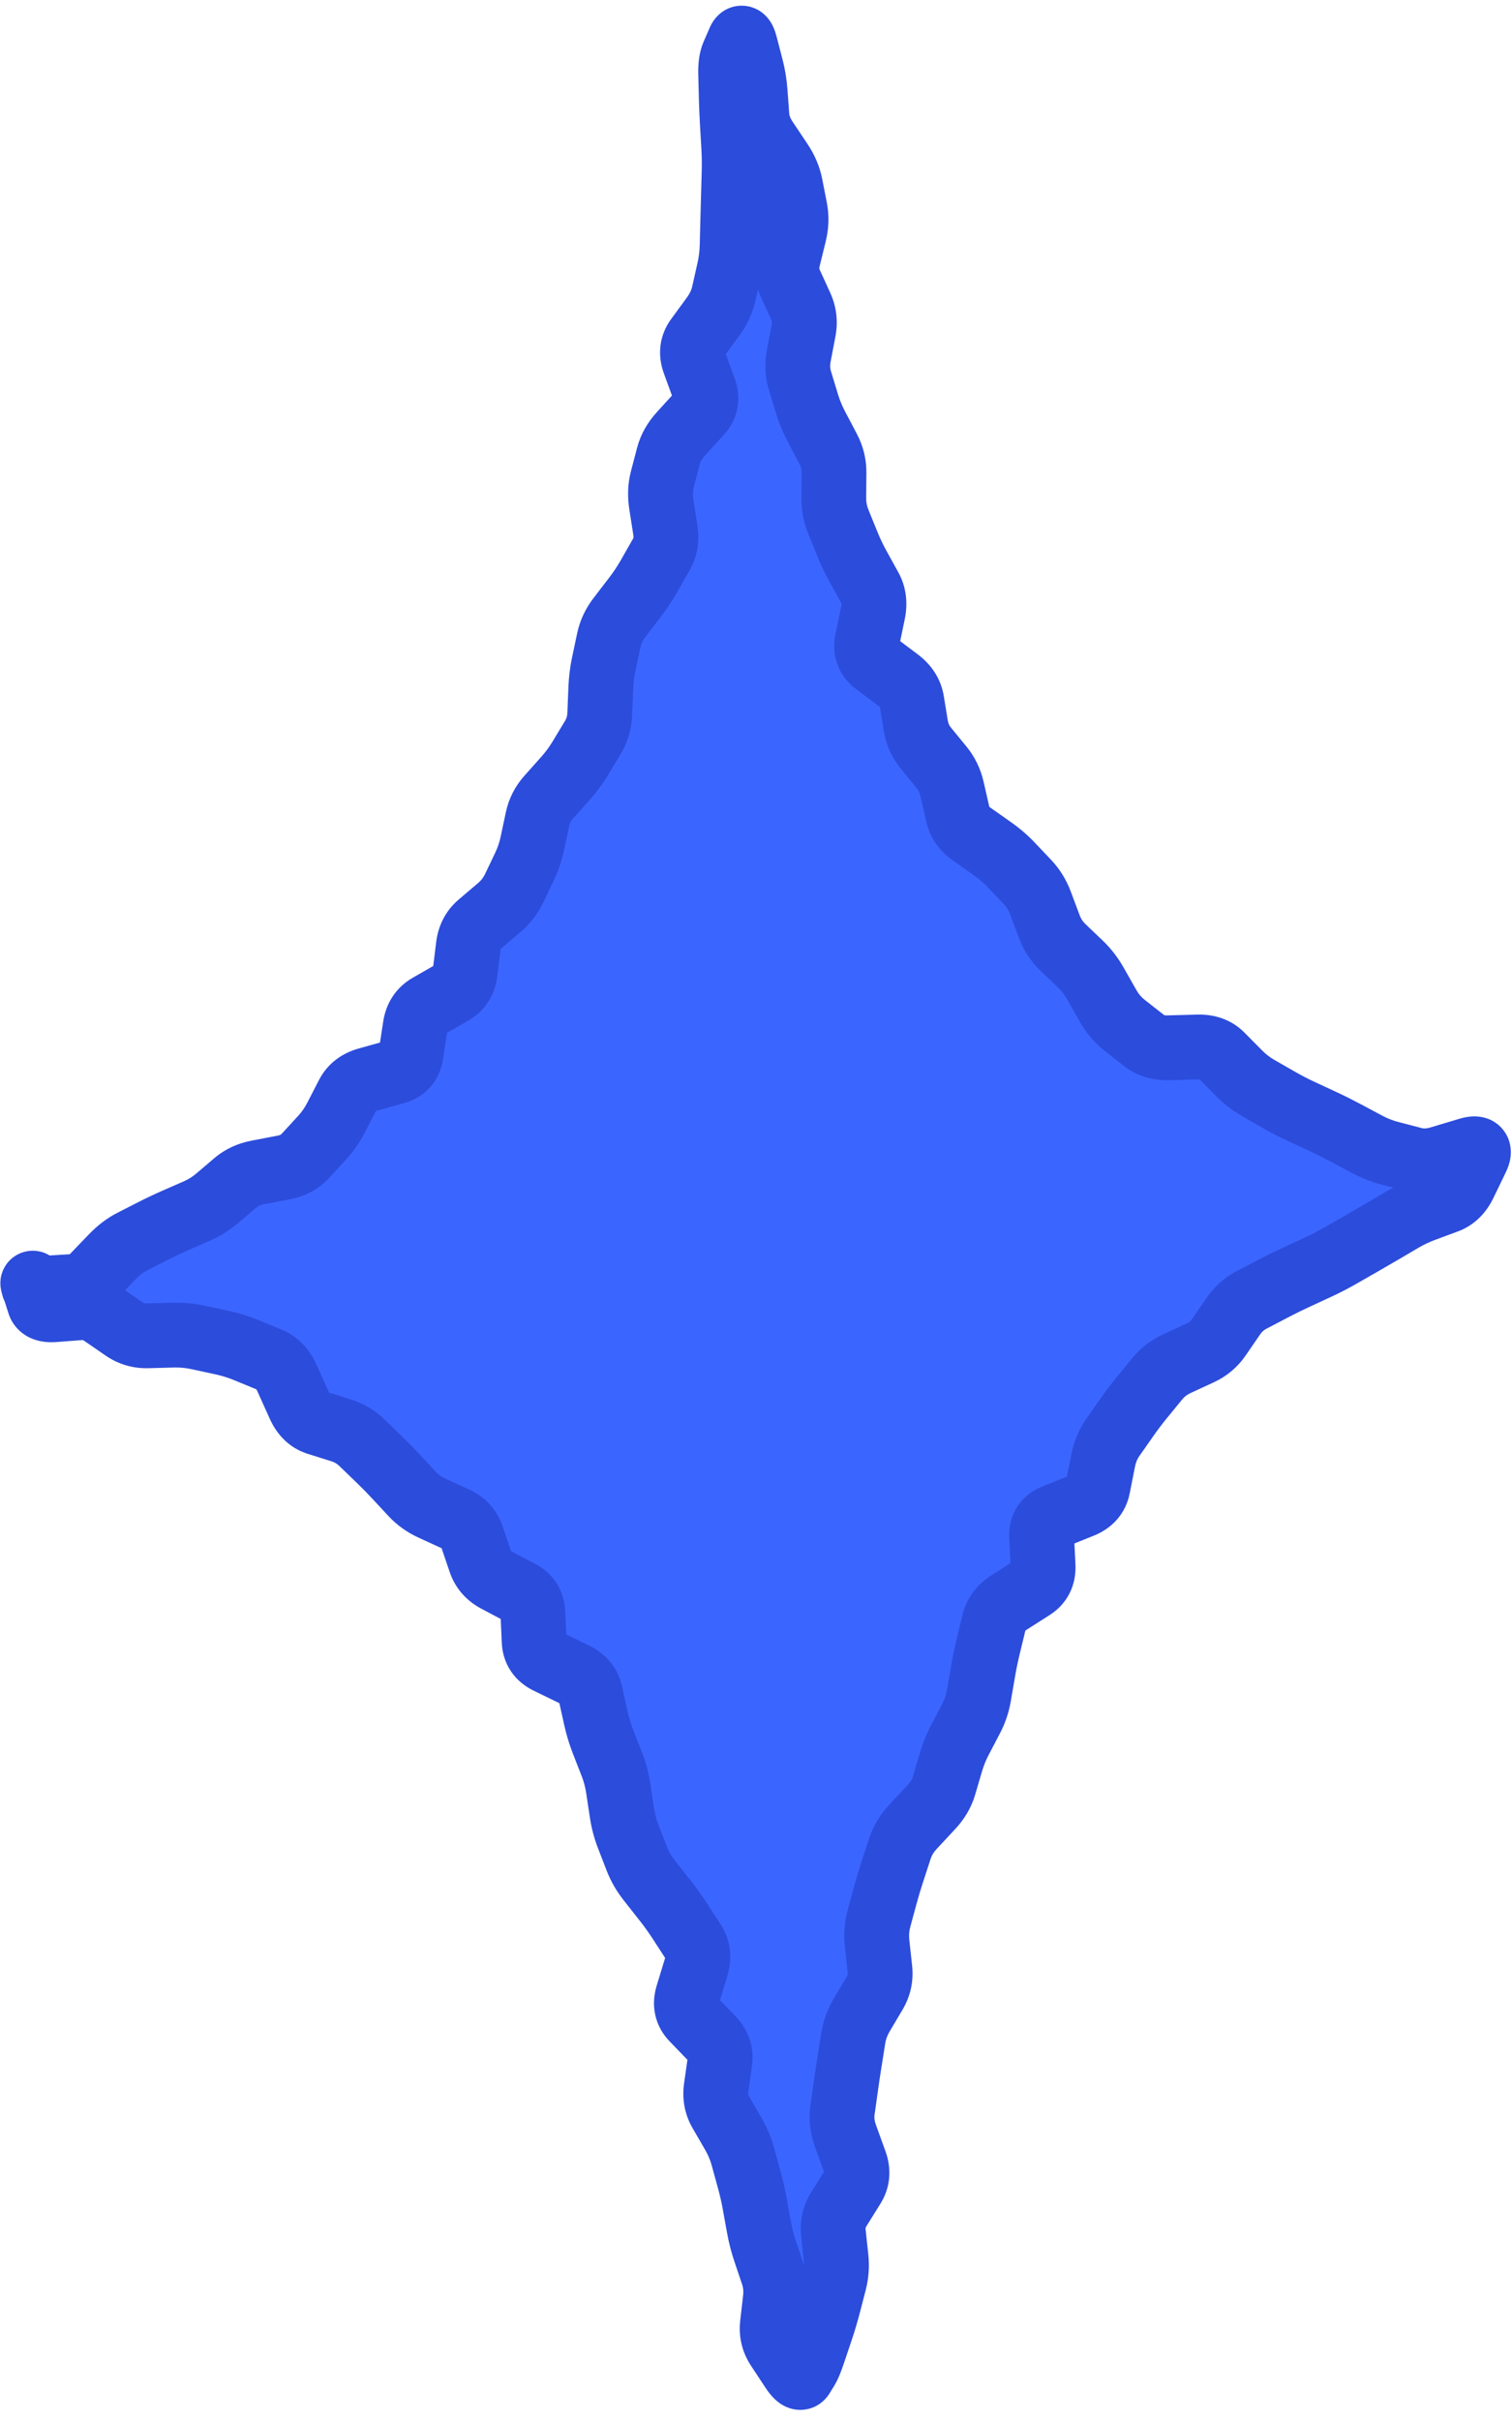
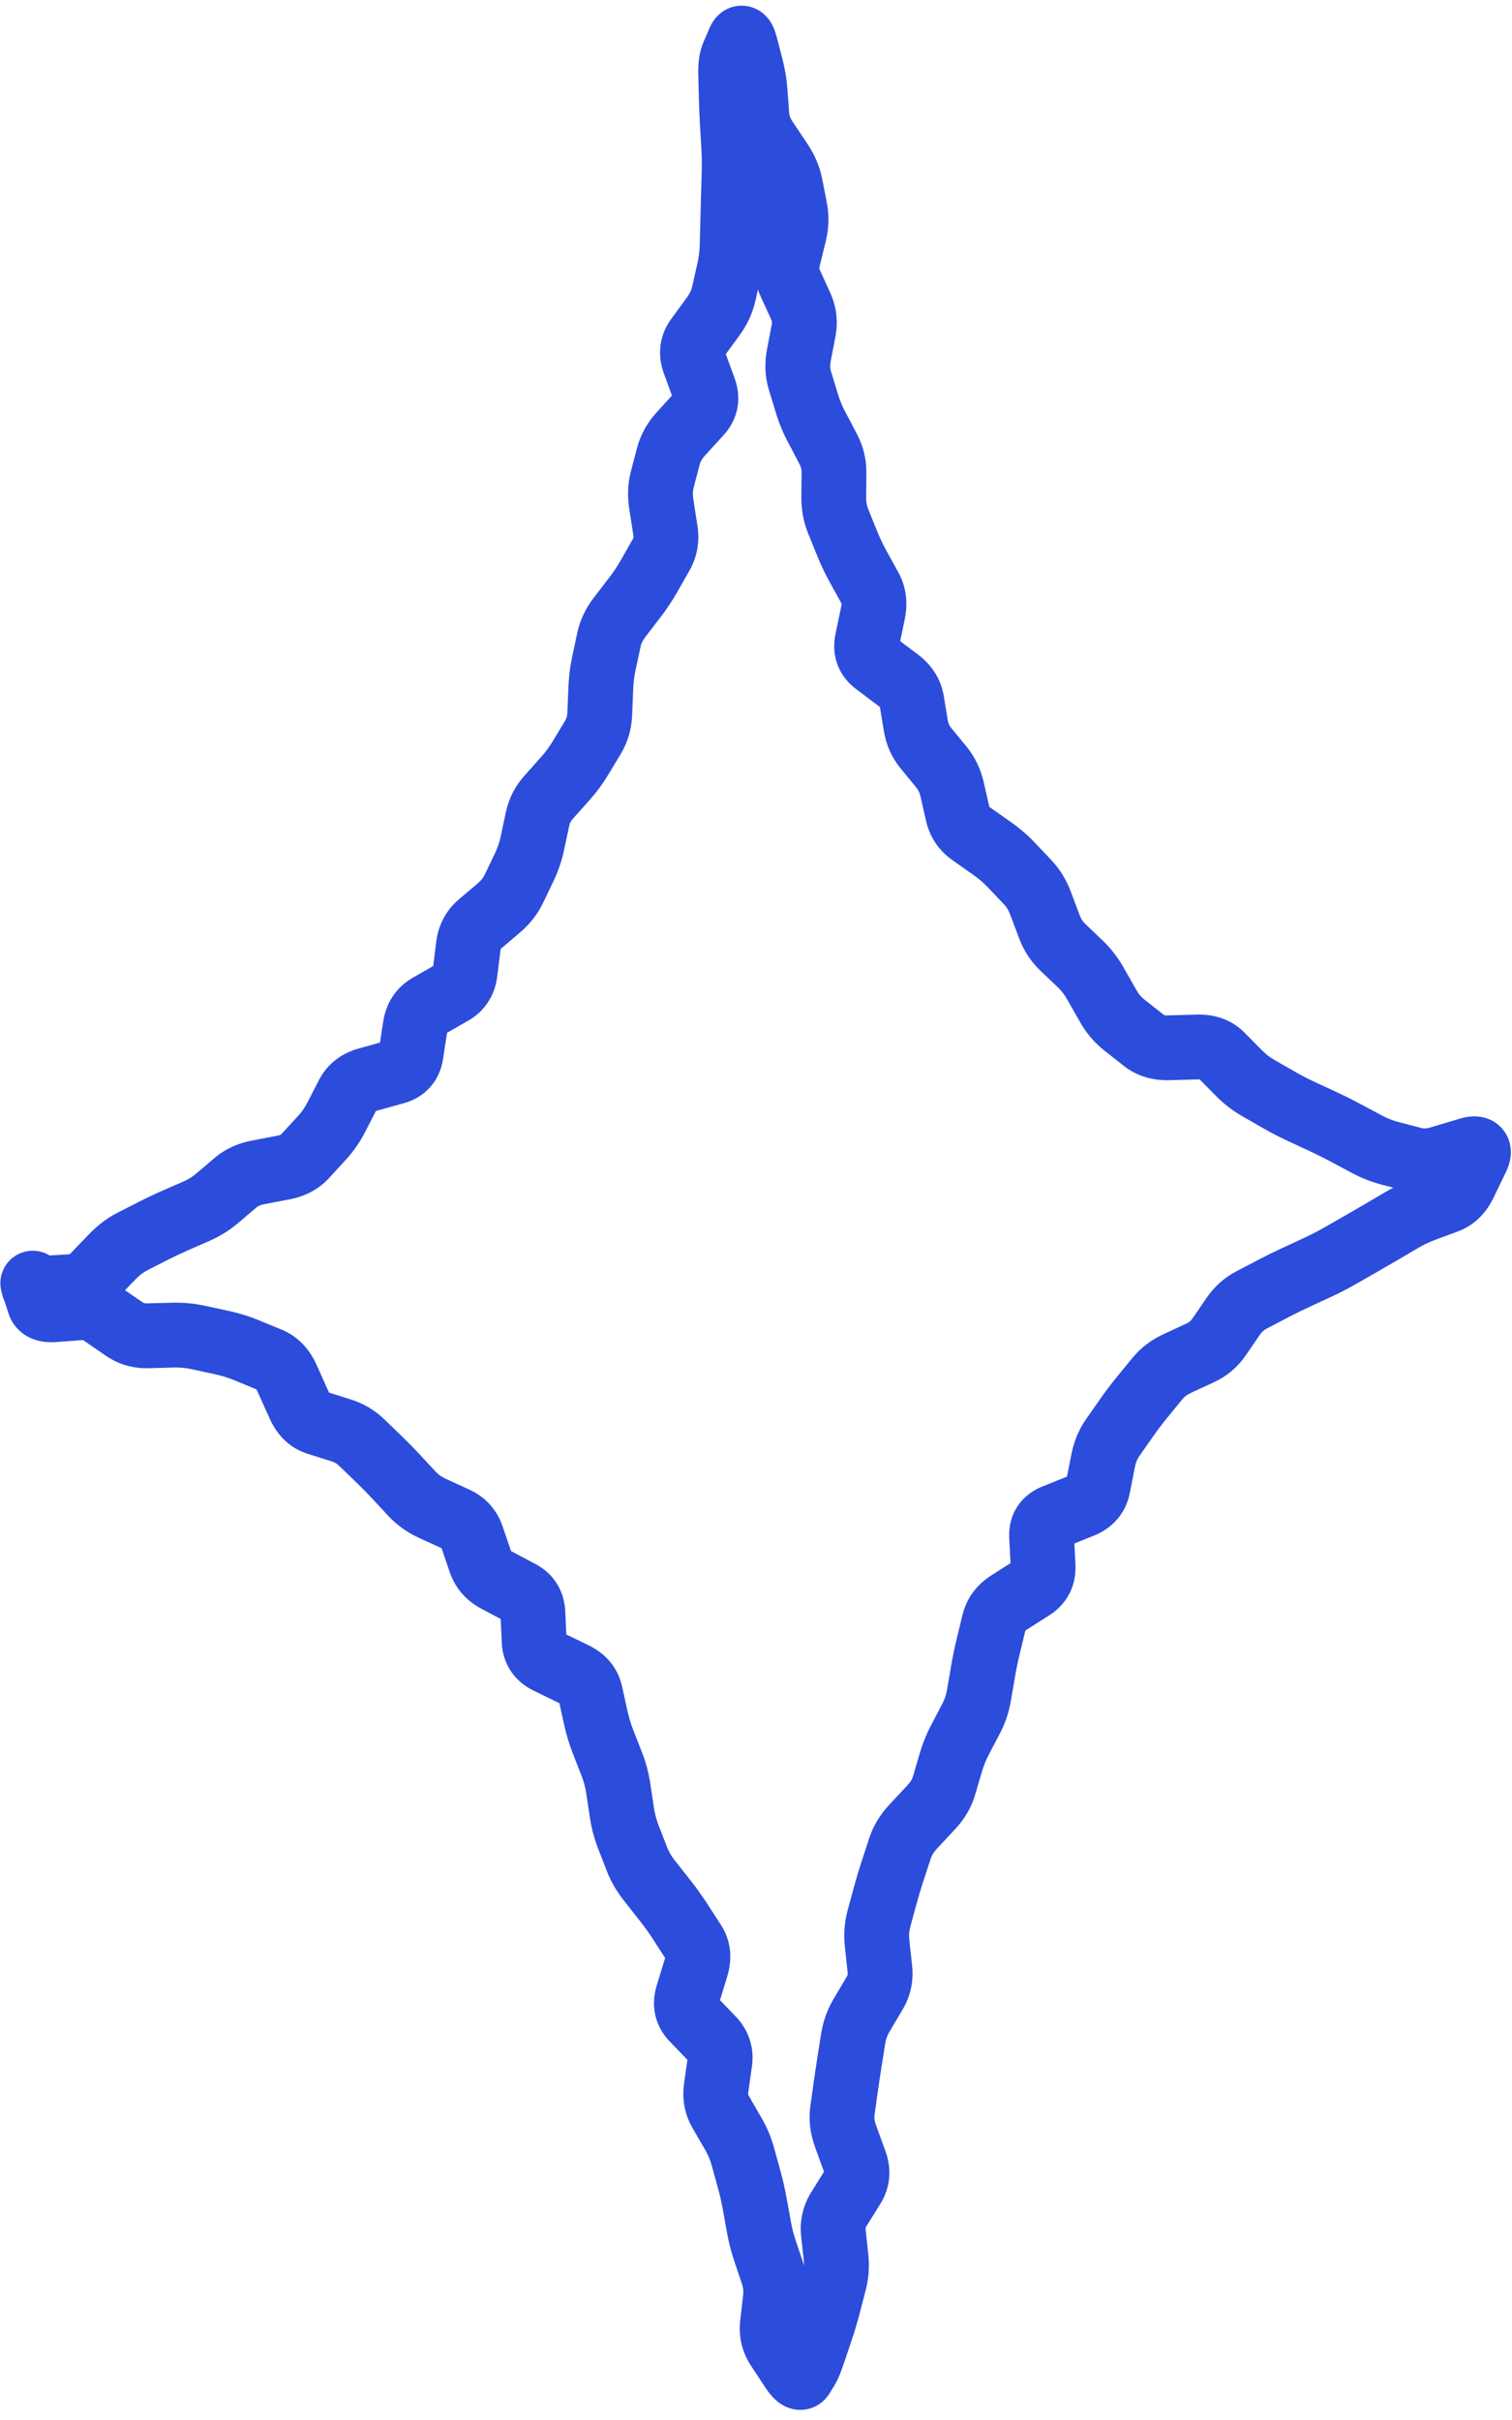
<svg xmlns="http://www.w3.org/2000/svg" width="70" height="112" viewBox="0 0 70 112" fill="none">
-   <path d="M1.582 59.65C26.731 53.415 32.899 19.343 34.701 1.42C34.731 1.107 35.162 1.095 35.204 1.407C37.174 15.782 38.024 48.392 68.245 53.659C68.73 53.74 68.802 54.427 68.347 54.621C45.084 64.323 41.312 85.132 37.473 110.371C37.401 110.833 36.773 110.865 36.665 110.409C31.168 86.607 26.48 64.354 1.606 60.318C1.246 60.262 1.228 59.737 1.582 59.65Z" fill="#3B65FF" />
-   <path d="M3.323 59.546L3.412 61.043L3.323 59.546ZM4.336 59.061L5.417 60.101L4.336 59.061ZM5.203 58.16L4.122 57.12L5.203 58.16ZM6.128 57.46L6.808 58.797L6.128 57.46ZM7.11 56.959L6.429 55.623L7.11 56.959ZM8.108 56.487L8.71 57.861L8.108 56.487ZM9.122 56.043L8.52 54.669L9.122 56.043ZM10.899 54.74L11.871 55.883L10.899 54.74ZM11.931 54.263L11.648 52.79L11.931 54.263ZM13.148 54.029L13.431 55.502L13.148 54.029ZM14.142 53.493L15.247 54.507L14.142 53.493ZM14.911 52.655L13.806 51.641L14.911 52.655ZM15.565 51.714L16.898 52.401L15.565 51.714ZM16.103 50.669L14.769 49.982L16.103 50.669ZM17.011 49.97L16.609 48.525L17.011 49.97ZM17.649 49.792L18.051 51.237L17.649 49.792ZM18.288 49.615L18.69 51.06L18.288 49.615ZM19.026 48.792L20.509 49.02L19.026 48.792ZM19.225 47.502L17.742 47.273L19.225 47.502ZM19.857 46.552L19.111 45.25L19.857 46.552ZM20.921 45.942L21.666 47.244L20.921 45.942ZM21.684 43.775L20.195 43.59L21.684 43.775ZM22.21 42.772L23.181 43.915L22.21 42.772ZM23.107 42.009L22.136 40.866L23.107 42.009ZM23.799 41.12L22.445 40.473L23.799 41.12ZM24.284 40.105L25.637 40.752L24.284 40.105ZM24.646 39.033L23.179 38.721L24.646 39.033ZM24.766 38.468L26.233 38.78L24.766 38.468ZM24.886 37.904L23.419 37.592L24.886 37.904ZM25.396 36.902L24.277 35.904L25.396 36.902ZM25.786 36.465L26.905 37.464L25.786 36.465ZM26.175 36.028L25.056 35.03L26.175 36.028ZM26.859 35.104L28.143 35.88L26.859 35.104ZM27.448 34.129L26.165 33.353L27.448 34.129ZM27.767 33.048L29.265 33.108L27.767 33.048ZM27.814 31.862L26.315 31.802L27.814 31.862ZM27.955 30.717L26.488 30.405L27.955 30.717ZM28.072 30.166L26.605 29.854L28.072 30.166ZM28.189 29.615L29.656 29.927L28.189 29.615ZM28.668 28.593L29.858 29.506L28.668 28.593ZM29.391 27.649L28.201 26.737L29.391 27.649ZM30.04 26.675L28.737 25.932L30.04 26.675ZM30.614 25.668L31.917 26.411L30.614 25.668ZM30.806 24.555L29.324 24.786L30.806 24.555ZM30.616 23.335L32.098 23.105L30.616 23.335ZM30.663 22.183L32.114 22.563L30.663 22.183ZM30.947 21.099L29.496 20.719L30.947 21.099ZM31.524 20.079L30.415 19.069L31.524 20.079ZM32.394 19.124L33.503 20.134H33.503L32.394 19.124ZM32.601 18.022L31.192 18.536L32.601 18.022ZM32.374 17.398L30.965 17.912L32.374 17.398ZM32.146 16.774L33.555 16.26L32.146 16.774ZM32.285 15.648L33.496 16.533L32.285 15.648ZM33.019 14.644L31.808 13.759L33.019 14.644ZM33.51 13.591L32.046 13.262L33.51 13.591ZM33.633 13.039L35.097 13.368L33.633 13.039ZM33.758 12.487L32.294 12.159L33.758 12.487ZM33.895 11.366L35.395 11.404L33.895 11.366ZM33.924 10.228L32.424 10.191L33.924 10.228ZM33.954 9.092L32.455 9.049L33.954 9.092ZM33.987 7.959L32.487 7.917L33.987 7.959ZM33.97 6.823L35.467 6.736L33.97 6.823ZM33.904 5.683L35.401 5.596L33.904 5.683ZM33.952 2.527L35.327 3.125L33.952 2.527ZM34.231 1.884L32.855 1.286L34.231 1.884ZM34.507 2.089L35.959 1.713L34.507 2.089ZM34.78 3.142L36.232 2.765L34.78 3.142ZM34.958 4.232L33.462 4.343L34.958 4.232ZM35.042 5.359L36.538 5.248L35.042 5.359ZM35.434 6.446L34.187 7.279L35.434 6.446ZM36.134 7.493L37.381 6.659L36.134 7.493ZM36.592 8.568L35.12 8.856L36.592 8.568ZM36.7 9.12L38.172 8.832L36.7 9.12ZM36.808 9.672L35.336 9.96L36.808 9.672ZM36.772 10.812L35.315 10.455L36.772 10.812ZM36.628 11.399L35.171 11.042L36.628 11.399ZM36.484 11.986L37.941 12.343L36.484 11.986ZM36.979 16.474L38.452 16.754L36.979 16.474ZM37.032 17.606L38.467 17.169L37.032 17.606ZM37.362 18.691L38.797 18.254L37.362 18.691ZM37.8 19.75L36.473 20.449L37.8 19.75ZM38.343 20.781L39.67 20.082L38.343 20.781ZM38.606 22.456L40.106 22.468L38.606 22.456ZM38.601 23.035L37.101 23.023L38.601 23.035ZM38.809 24.14L40.199 23.575L38.809 24.14ZM39.023 24.665L37.633 25.229L39.023 24.665ZM39.725 26.214L38.411 26.939L39.725 26.214ZM40.276 27.214L41.59 26.489L40.276 27.214ZM40.417 28.36L41.885 28.667L40.417 28.36ZM40.147 29.653L38.679 29.346L40.147 29.653ZM40.539 30.695L41.44 29.496L40.539 30.695ZM41.592 31.487L40.691 32.686L41.592 31.487ZM42.213 32.455L40.733 32.698L42.213 32.455ZM42.307 33.027L43.787 32.783L42.307 33.027ZM42.401 33.599L43.881 33.355L42.401 33.599ZM42.858 34.614L44.019 33.665L42.858 34.614ZM43.582 35.501L42.421 36.45L43.582 35.501ZM44.076 36.518L45.538 36.184L44.076 36.518ZM44.207 37.092L42.745 37.426L44.207 37.092ZM44.338 37.665L42.876 37.999L44.338 37.665ZM44.96 38.585L44.096 39.811L44.96 38.585ZM45.942 39.278L45.078 40.504L45.942 39.278ZM46.815 40.026L45.726 41.058L46.815 40.026ZM47.196 40.429L46.108 41.461L47.196 40.429ZM47.578 40.831L46.489 41.863L47.578 40.831ZM48.168 41.788L49.572 41.259L48.168 41.788ZM48.376 42.341L46.972 42.87L48.376 42.341ZM48.585 42.895L49.988 42.367L48.585 42.895ZM49.2 43.837L50.235 42.751L49.2 43.837ZM49.606 44.224L50.641 43.139L49.606 44.224ZM50.716 45.522L49.412 46.263L50.716 45.522ZM51.013 46.045L52.317 45.304L51.013 46.045ZM51.31 46.567L52.614 45.826L51.31 46.567ZM52.059 47.445L51.133 48.625L52.059 47.445ZM52.964 48.156L52.037 49.336L52.964 48.156ZM54.099 48.493L54.058 46.993L54.099 48.493ZM54.781 48.474L54.74 46.975L54.781 48.474ZM55.463 48.456L55.504 49.955L55.463 48.456ZM56.551 48.847L57.617 47.793L56.551 48.847ZM56.956 49.257L55.89 50.312L56.956 49.257ZM57.362 49.667L58.428 48.612L57.362 49.667ZM58.255 50.357L57.51 51.658L58.255 50.357ZM59.231 50.916L59.977 49.614L59.231 50.916ZM60.231 51.433L60.863 50.072L60.231 51.433ZM61.255 51.908L61.887 50.548L61.255 51.908ZM62.276 52.418L61.57 53.741L62.276 52.418ZM62.785 52.689L63.491 51.366L62.785 52.689ZM63.294 52.961L62.588 54.285L63.294 52.961ZM64.356 53.377L64.735 51.926L64.356 53.377ZM65.462 53.666L65.083 55.117L65.462 53.666ZM66.672 53.612L66.24 52.175L66.672 53.612ZM67.33 53.414L67.762 54.851L67.33 53.414ZM67.988 53.216L67.556 51.78L67.988 53.216ZM68.359 53.612L69.709 54.265L68.359 53.612ZM67.784 54.798L66.434 54.144L67.784 54.798ZM66.971 55.586L66.45 54.18L66.971 55.586ZM65.919 55.976L66.44 57.383L65.919 55.976ZM64.91 56.455L64.15 55.162L64.91 56.455ZM63.945 57.023L64.705 58.316L63.945 57.023ZM62.977 57.584L62.233 56.282L62.977 57.584ZM62.006 58.138L62.751 59.441L62.006 58.138ZM61.006 58.654L60.376 57.292L61.006 58.654ZM59.975 59.13L60.605 60.492L59.975 59.13ZM58.952 59.635L59.648 60.963L58.952 59.635ZM58.444 59.9L57.748 58.572L58.444 59.9ZM57.936 60.166L57.241 58.837L57.936 60.166ZM56.766 61.398L58.004 62.246L56.766 61.398ZM56.435 61.881L55.198 61.032L56.435 61.881ZM55.023 62.864L54.393 61.503L55.023 62.864ZM54.482 63.114L55.112 64.475L54.482 63.114ZM53.58 63.806L52.419 62.856L53.58 63.806ZM53.219 64.248L54.38 65.198L53.219 64.248ZM52.857 64.69L54.018 65.64L52.857 64.69ZM52.169 65.599L50.94 64.739L52.169 65.599ZM51.516 66.531L50.287 65.671L51.516 66.531ZM51.07 67.605L49.599 67.315L51.07 67.605ZM50.95 68.212L52.422 68.503L50.95 68.212ZM50.831 68.82L49.359 68.529L50.831 68.82ZM50.08 69.681L50.64 71.072L50.08 69.681ZM48.819 70.188L49.378 71.579L48.819 70.188ZM48.222 71.116L46.724 71.192L48.222 71.116ZM48.291 72.464L49.789 72.387L48.291 72.464ZM47.783 73.484L48.591 74.749L47.783 73.484ZM47.241 73.831L46.434 72.566L47.241 73.831ZM46.699 74.177L47.506 75.441L46.699 74.177ZM46.021 75.084L44.563 74.73L46.021 75.084ZM45.748 76.205L47.206 76.559L45.748 76.205ZM45.515 77.333L44.037 77.079L45.515 77.333ZM45.418 77.899L46.896 78.153L45.418 77.899ZM45.321 78.466L46.799 78.72L45.321 78.466ZM44.963 79.531L43.634 78.835L44.963 79.531ZM44.702 80.029L46.031 80.725L44.702 80.029ZM44.441 80.527L45.77 81.223L44.441 80.527ZM44.023 81.563L42.584 81.14L44.023 81.563ZM43.707 82.638L45.146 83.061L43.707 82.638ZM43.122 83.632L44.219 84.655L43.122 83.632ZM42.27 84.546L41.173 83.522L42.27 84.546ZM41.667 85.542L43.092 86.009L41.667 85.542ZM41.49 86.081L40.065 85.614L41.49 86.081ZM41.313 86.62L42.739 87.088L41.313 86.62ZM40.988 87.706L42.436 88.099L40.988 87.706ZM40.691 88.8L39.243 88.407L40.691 88.8ZM40.607 89.943L42.098 89.782L40.607 89.943ZM40.735 91.134L39.244 91.294L40.735 91.134ZM40.497 92.24L39.206 91.476L40.497 92.24ZM39.892 93.262L41.183 94.026L39.892 93.262ZM39.501 94.332L40.983 94.566L39.501 94.332ZM39.413 94.891L37.931 94.656L39.413 94.891ZM39.325 95.449L40.806 95.683L39.325 95.449ZM39.158 96.567L40.643 96.775L39.158 96.567ZM39.001 97.686L37.516 97.478L39.001 97.686ZM39.143 98.856L37.733 99.366L39.143 98.856ZM39.585 100.077L40.996 99.567L39.585 100.077ZM39.484 101.203L40.756 101.998L39.484 101.203ZM39.162 101.718L37.89 100.924L39.162 101.718ZM38.84 102.234L37.568 101.439L38.84 102.234ZM38.581 103.329L40.073 103.168L38.581 103.329ZM38.706 104.488L40.198 104.328L38.706 104.488ZM38.627 105.615L37.175 105.237L38.627 105.615ZM38.484 106.161L37.033 105.784L38.484 106.161ZM38.342 106.708L39.794 107.086L38.342 106.708ZM38.018 107.796L39.44 108.274L38.018 107.796ZM37.836 108.337L36.414 107.858L37.836 108.337ZM37.654 108.878L39.076 109.356L37.654 108.878ZM37.357 109.606L36.078 108.823L37.357 109.606ZM37.243 109.793L38.522 110.576L37.243 109.793ZM37.128 109.981L38.408 110.764L37.128 109.981ZM36.022 108.665L37.274 107.839L36.022 108.665ZM35.759 107.571L34.269 107.401L35.759 107.571ZM35.895 106.385L34.405 106.214L35.895 106.385ZM35.782 105.256L37.204 104.777L35.782 105.256ZM35.602 104.72L37.023 104.241L35.602 104.72ZM35.421 104.185L34 104.664L35.421 104.185ZM34.939 101.985L33.463 102.252L34.939 101.985ZM34.689 100.887L33.243 101.285L34.689 100.887ZM34.54 100.344L35.986 99.946L34.54 100.344ZM34.39 99.801L32.944 100.199L34.39 99.801ZM33.948 98.753L35.246 98.001L33.948 98.753ZM33.363 97.742L34.661 96.99L33.363 97.742ZM33.156 96.631L34.641 96.841L33.156 96.631ZM33.241 96.025L31.756 95.815L33.241 96.025ZM33.327 95.419L34.812 95.629L33.327 95.419ZM32.969 94.355L34.048 93.312L32.969 94.355ZM32.083 93.438L33.162 92.395L32.083 93.438ZM31.838 92.331L33.273 92.768L31.838 92.331ZM32.036 91.682L30.601 91.245L32.036 91.682ZM32.233 91.033L30.799 90.596L32.233 91.033ZM32.112 89.894L30.854 90.71L32.112 89.894ZM31.475 88.912L30.217 89.728L31.475 88.912ZM30.79 87.954L31.968 87.026L30.79 87.954ZM30.422 87.488L29.244 88.417L30.422 87.488ZM30.055 87.022L28.877 87.951L30.055 87.022ZM29.486 86.035L28.087 86.577L29.486 86.035ZM29.082 84.993L30.481 84.451L29.082 84.993ZM28.794 83.901L27.311 84.125L28.794 83.901ZM28.621 82.757L30.104 82.533L28.621 82.757ZM28.329 81.66L26.932 82.206L28.329 81.66ZM27.918 80.608L29.315 80.062L27.918 80.608ZM27.332 78.364L28.796 78.039L27.332 78.364ZM24.728 75.953L26.227 75.888L24.728 75.953ZM24.672 74.653L23.173 74.718L24.672 74.653ZM24.09 73.71L23.389 75.037L24.09 73.71ZM23.536 73.418L24.237 72.092L23.536 73.418ZM22.983 73.125L22.282 74.451L22.983 73.125ZM22.236 72.264L23.657 71.782L22.236 72.264ZM22.044 71.696L23.464 71.214L22.044 71.696ZM21.851 71.127L20.43 71.609L21.851 71.127ZM21.109 70.308L20.484 71.671L21.109 70.308ZM20.012 69.805L20.637 68.441L20.012 69.805ZM19.085 69.146L17.986 70.167L19.085 69.146ZM18.329 68.332L19.428 67.311L18.329 68.332ZM17.549 67.537L16.507 68.617L17.549 67.537ZM17.146 67.149L18.187 66.069L17.146 67.149ZM16.743 66.76L17.785 65.681L16.743 66.76ZM15.791 66.199L16.241 64.768L15.791 66.199ZM15.241 66.026L14.79 67.456L15.241 66.026ZM13.857 65.045L12.489 65.661L13.857 65.045ZM13.571 64.411L14.939 63.796L13.571 64.411ZM13.286 63.777L11.918 64.393L13.286 63.777ZM12.467 62.924L13.038 61.536L12.467 62.924ZM11.401 62.485L10.83 63.872L11.401 62.485ZM10.302 62.143L10.62 60.677L10.302 62.143ZM9.171 61.898L9.489 60.432L9.171 61.898ZM5.734 61.498L6.585 60.263L5.734 61.498ZM4.749 60.82L5.6 59.584L4.749 60.82ZM3.674 60.525L3.789 62.021L3.674 60.525ZM2.509 60.614L2.395 59.119L2.509 60.614ZM1.82 60.324L3.249 59.868L1.82 60.324ZM1.606 59.653L0.177 60.109L1.606 59.653ZM1.52 59.401L2.976 59.04L1.52 59.401ZM1.561 59.567L0.105 59.927L1.561 59.567ZM2.162 59.615L2.252 61.112L2.162 59.615ZM2.742 59.58L2.832 61.078L3.412 61.043L3.323 59.546L3.233 58.048L2.653 58.083L2.742 59.58ZM3.323 59.546L3.412 61.043C4.205 60.996 4.888 60.65 5.417 60.101L4.336 59.061L3.256 58.02C3.238 58.039 3.226 58.048 3.221 58.052C3.216 58.056 3.215 58.056 3.219 58.054C3.223 58.052 3.228 58.05 3.233 58.049C3.238 58.048 3.238 58.048 3.233 58.048L3.323 59.546ZM4.336 59.061L5.417 60.101L5.85 59.651L4.77 58.611L3.689 57.57L3.256 58.02L4.336 59.061ZM4.77 58.611L5.85 59.651L6.284 59.201L5.203 58.16L4.122 57.12L3.689 57.57L4.77 58.611ZM5.203 58.16L6.284 59.201C6.472 59.005 6.648 58.878 6.808 58.797L6.128 57.46L5.447 56.123C4.952 56.375 4.512 56.715 4.122 57.12L5.203 58.16ZM6.128 57.46L6.808 58.797L7.3 58.546L6.619 57.21L5.938 55.873L5.447 56.123L6.128 57.46ZM6.619 57.21L7.3 58.546L7.791 58.296L7.11 56.959L6.429 55.623L5.938 55.873L6.619 57.21ZM7.11 56.959L7.791 58.296C8.092 58.142 8.399 57.998 8.71 57.861L8.108 56.487L7.506 55.113C7.141 55.273 6.782 55.443 6.429 55.623L7.11 56.959ZM8.108 56.487L8.71 57.861L9.217 57.639L8.615 56.265L8.013 54.891L7.506 55.113L8.108 56.487ZM8.615 56.265L9.217 57.639L9.724 57.417L9.122 56.043L8.52 54.669L8.013 54.891L8.615 56.265ZM9.122 56.043L9.724 57.417C10.196 57.21 10.631 56.937 11.024 56.603L10.052 55.461L9.08 54.318C8.909 54.464 8.723 54.58 8.52 54.669L9.122 56.043ZM10.052 55.461L11.024 56.603L11.447 56.243L10.475 55.1L9.503 53.958L9.08 54.318L10.052 55.461ZM10.475 55.1L11.447 56.243L11.871 55.883L10.899 54.74L9.926 53.598L9.503 53.958L10.475 55.1ZM10.899 54.74L11.871 55.883C11.934 55.829 12.032 55.771 12.213 55.736L11.931 54.263L11.648 52.79C11.017 52.911 10.428 53.171 9.926 53.598L10.899 54.74ZM11.931 54.263L12.213 55.736L12.822 55.619L12.539 54.146L12.257 52.673L11.648 52.79L11.931 54.263ZM12.539 54.146L12.822 55.619L13.431 55.502L13.148 54.029L12.865 52.556L12.257 52.673L12.539 54.146ZM13.148 54.029L13.431 55.502C14.123 55.37 14.753 55.046 15.247 54.507L14.142 53.493L13.036 52.479C13.017 52.5 12.985 52.533 12.865 52.556L13.148 54.029ZM14.142 53.493L15.247 54.507L15.631 54.088L14.526 53.074L13.421 52.06L13.036 52.479L14.142 53.493ZM14.526 53.074L15.631 54.088L16.016 53.669L14.911 52.655L13.806 51.641L13.421 52.06L14.526 53.074ZM14.911 52.655L16.016 53.669C16.366 53.288 16.659 52.864 16.898 52.401L15.565 51.714L14.231 51.026C14.111 51.26 13.969 51.463 13.806 51.641L14.911 52.655ZM15.565 51.714L16.898 52.401L17.167 51.879L15.834 51.191L14.5 50.504L14.231 51.026L15.565 51.714ZM15.834 51.191L17.167 51.879L17.436 51.356L16.103 50.669L14.769 49.982L14.5 50.504L15.834 51.191ZM16.103 50.669L17.436 51.356C17.433 51.362 17.426 51.374 17.415 51.387C17.403 51.401 17.391 51.413 17.38 51.422C17.356 51.44 17.357 51.43 17.412 51.415L17.011 49.97L16.609 48.525C15.838 48.739 15.166 49.213 14.769 49.982L16.103 50.669ZM17.011 49.97L17.412 51.415L18.051 51.237L17.649 49.792L17.248 48.347L16.609 48.525L17.011 49.97ZM17.649 49.792L18.051 51.237L18.69 51.06L18.288 49.615L17.887 48.169L17.248 48.347L17.649 49.792ZM18.288 49.615L18.69 51.06C19.123 50.94 19.559 50.711 19.909 50.322C20.259 49.931 20.44 49.47 20.509 49.02L19.026 48.792L17.544 48.564C17.547 48.544 17.571 48.435 17.676 48.319C17.779 48.203 17.88 48.171 17.887 48.169L18.288 49.615ZM19.026 48.792L20.509 49.02L20.608 48.375L19.126 48.147L17.643 47.919L17.544 48.564L19.026 48.792ZM19.126 48.147L20.608 48.375L20.708 47.73L19.225 47.502L17.742 47.273L17.643 47.919L19.126 48.147ZM19.225 47.502L20.708 47.73C20.712 47.699 20.713 47.724 20.682 47.772C20.667 47.794 20.65 47.814 20.633 47.83C20.616 47.845 20.604 47.852 20.602 47.853L19.857 46.552L19.111 45.25C18.332 45.696 17.873 46.425 17.742 47.273L19.225 47.502ZM19.857 46.552L20.602 47.853L21.134 47.549L20.389 46.247L19.644 44.945L19.111 45.25L19.857 46.552ZM20.389 46.247L21.134 47.549L21.666 47.244L20.921 45.942L20.176 44.641L19.644 44.945L20.389 46.247ZM20.921 45.942L21.666 47.244C22.441 46.801 22.911 46.073 23.019 45.201L21.53 45.017L20.042 44.832C20.041 44.84 20.046 44.796 20.087 44.734C20.105 44.706 20.126 44.682 20.145 44.665C20.154 44.657 20.162 44.65 20.167 44.646C20.173 44.642 20.176 44.641 20.176 44.641L20.921 45.942ZM21.53 45.017L23.019 45.201L23.096 44.58L21.607 44.396L20.119 44.211L20.042 44.832L21.53 45.017ZM21.607 44.396L23.096 44.58L23.173 43.959L21.684 43.775L20.195 43.59L20.119 44.211L21.607 44.396ZM21.684 43.775L23.173 43.959C23.176 43.935 23.18 43.92 23.181 43.914C23.183 43.908 23.184 43.907 23.183 43.91C23.181 43.913 23.178 43.917 23.177 43.919C23.175 43.922 23.175 43.92 23.181 43.915L22.21 42.772L21.238 41.63C20.634 42.143 20.29 42.829 20.195 43.59L21.684 43.775ZM22.21 42.772L23.181 43.915L23.63 43.534L22.659 42.391L21.687 41.248L21.238 41.63L22.21 42.772ZM22.659 42.391L23.63 43.534L24.079 43.152L23.107 42.009L22.136 40.866L21.687 41.248L22.659 42.391ZM23.107 42.009L24.079 43.152C24.531 42.768 24.895 42.304 25.152 41.767L23.799 41.12L22.445 40.473C22.379 40.612 22.282 40.742 22.136 40.866L23.107 42.009ZM23.799 41.12L25.152 41.767L25.395 41.259L24.041 40.612L22.688 39.966L22.445 40.473L23.799 41.12ZM24.041 40.612L25.395 41.259L25.637 40.752L24.284 40.105L22.93 39.458L22.688 39.966L24.041 40.612ZM24.284 40.105L25.637 40.752C25.851 40.304 26.009 39.834 26.113 39.345L24.646 39.033L23.179 38.721C23.123 38.984 23.04 39.229 22.93 39.458L24.284 40.105ZM24.646 39.033L26.113 39.345L26.233 38.78L24.766 38.468L23.299 38.156L23.179 38.721L24.646 39.033ZM24.766 38.468L26.233 38.78L26.354 38.215L24.886 37.904L23.419 37.592L23.299 38.156L24.766 38.468ZM24.886 37.904L26.354 38.215C26.379 38.098 26.427 38 26.515 37.901L25.396 36.902L24.277 35.904C23.846 36.387 23.554 36.956 23.419 37.592L24.886 37.904ZM25.396 36.902L26.515 37.901L26.905 37.464L25.786 36.465L24.666 35.467L24.277 35.904L25.396 36.902ZM25.786 36.465L26.905 37.464L27.295 37.027L26.175 36.028L25.056 35.03L24.666 35.467L25.786 36.465ZM26.175 36.028L27.295 37.027C27.614 36.668 27.898 36.286 28.143 35.88L26.859 35.104L25.576 34.328C25.428 34.572 25.256 34.806 25.056 35.03L26.175 36.028ZM26.859 35.104L28.143 35.88L28.438 35.392L27.154 34.616L25.87 33.841L25.576 34.328L26.859 35.104ZM27.154 34.616L28.438 35.392L28.732 34.904L27.448 34.129L26.165 33.353L25.87 33.841L27.154 34.616ZM27.448 34.129L28.732 34.904C29.065 34.353 29.24 33.745 29.265 33.108L27.767 33.048L26.268 32.988C26.262 33.142 26.224 33.254 26.165 33.353L27.448 34.129ZM27.767 33.048L29.265 33.108L29.289 32.514L27.79 32.455L26.291 32.395L26.268 32.988L27.767 33.048ZM27.79 32.455L29.289 32.514L29.313 31.921L27.814 31.862L26.315 31.802L26.291 32.395L27.79 32.455ZM27.814 31.862L29.313 31.921C29.325 31.606 29.362 31.309 29.422 31.029L27.955 30.717L26.488 30.405C26.391 30.86 26.334 31.326 26.315 31.802L27.814 31.862ZM27.955 30.717L29.422 31.029L29.539 30.478L28.072 30.166L26.605 29.854L26.488 30.405L27.955 30.717ZM28.072 30.166L29.539 30.478L29.656 29.927L28.189 29.615L26.722 29.303L26.605 29.854L28.072 30.166ZM28.189 29.615L29.656 29.927C29.685 29.79 29.745 29.653 29.858 29.506L28.668 28.593L27.478 27.68C27.108 28.161 26.849 28.705 26.722 29.303L28.189 29.615ZM28.668 28.593L29.858 29.506L30.22 29.034L29.03 28.121L27.839 27.208L27.478 27.68L28.668 28.593ZM29.03 28.121L30.22 29.034L30.581 28.562L29.391 27.649L28.201 26.737L27.839 27.208L29.03 28.121ZM29.391 27.649L30.581 28.562C30.863 28.195 31.117 27.814 31.343 27.418L30.04 26.675L28.737 25.932C28.58 26.206 28.402 26.475 28.201 26.737L29.391 27.649ZM30.04 26.675L31.343 27.418L31.63 26.915L30.327 26.172L29.024 25.428L28.737 25.932L30.04 26.675ZM30.327 26.172L31.63 26.915L31.917 26.411L30.614 25.668L29.311 24.925L29.024 25.428L30.327 26.172ZM30.614 25.668L31.917 26.411C32.288 25.761 32.4 25.043 32.288 24.325L30.806 24.555L29.324 24.786C29.338 24.881 29.322 24.905 29.311 24.925L30.614 25.668ZM30.806 24.555L32.288 24.325L32.193 23.715L30.711 23.945L29.229 24.176L29.324 24.786L30.806 24.555ZM30.711 23.945L32.193 23.715L32.098 23.105L30.616 23.335L29.134 23.566L29.229 24.176L30.711 23.945ZM30.616 23.335L32.098 23.105C32.064 22.881 32.077 22.706 32.114 22.563L30.663 22.183L29.212 21.803C29.06 22.383 29.042 22.977 29.134 23.566L30.616 23.335ZM30.663 22.183L32.114 22.563L32.256 22.021L30.805 21.641L29.354 21.261L29.212 21.803L30.663 22.183ZM30.805 21.641L32.256 22.021L32.398 21.479L30.947 21.099L29.496 20.719L29.354 21.261L30.805 21.641ZM30.947 21.099L32.398 21.479C32.423 21.386 32.481 21.256 32.633 21.089L31.524 20.079L30.415 19.069C29.987 19.539 29.661 20.09 29.496 20.719L30.947 21.099ZM31.524 20.079L32.633 21.089L33.068 20.611L31.959 19.602L30.85 18.591L30.415 19.069L31.524 20.079ZM31.959 19.602L33.068 20.611L33.503 20.134L32.394 19.124L31.285 18.114L30.85 18.591L31.959 19.602ZM32.394 19.124L33.503 20.134C33.806 19.801 34.044 19.384 34.138 18.887C34.23 18.393 34.162 17.922 34.011 17.508L32.601 18.022L31.192 18.536C31.193 18.538 31.166 18.459 31.189 18.332C31.214 18.203 31.272 18.128 31.285 18.114L32.394 19.124ZM32.601 18.022L34.011 17.508L33.783 16.884L32.374 17.398L30.965 17.912L31.192 18.536L32.601 18.022ZM32.374 17.398L33.783 16.884L33.555 16.26L32.146 16.774L30.737 17.288L30.965 17.912L32.374 17.398ZM32.146 16.774L33.555 16.26C33.547 16.237 33.566 16.279 33.556 16.364C33.545 16.454 33.51 16.514 33.496 16.533L32.285 15.648L31.074 14.763C30.511 15.533 30.427 16.44 30.737 17.288L32.146 16.774ZM32.285 15.648L33.496 16.533L33.863 16.031L32.652 15.146L31.441 14.261L31.074 14.763L32.285 15.648ZM32.652 15.146L33.863 16.031L34.23 15.53L33.019 14.644L31.808 13.759L31.441 14.261L32.652 15.146ZM33.019 14.644L34.23 15.53C34.584 15.045 34.841 14.507 34.973 13.919L33.51 13.591L32.046 13.262C32.013 13.41 31.943 13.574 31.808 13.759L33.019 14.644ZM33.51 13.591L34.973 13.919L35.097 13.368L33.633 13.039L32.17 12.71L32.046 13.262L33.51 13.591ZM33.633 13.039L35.097 13.368L35.221 12.816L33.758 12.487L32.294 12.159L32.17 12.71L33.633 13.039ZM33.758 12.487L35.221 12.816C35.325 12.352 35.383 11.881 35.395 11.404L33.895 11.366L32.396 11.329C32.389 11.611 32.355 11.887 32.294 12.159L33.758 12.487ZM33.895 11.366L35.395 11.404L35.409 10.835L33.91 10.797L32.41 10.76L32.396 11.329L33.895 11.366ZM33.91 10.797L35.409 10.835L35.423 10.265L33.924 10.228L32.424 10.191L32.41 10.76L33.91 10.797ZM33.924 10.228L35.423 10.265C35.433 9.888 35.443 9.511 35.454 9.135L33.954 9.092L32.455 9.049C32.444 9.429 32.434 9.809 32.424 10.191L33.924 10.228ZM33.954 9.092L35.454 9.135L35.47 8.569L33.97 8.526L32.471 8.483L32.455 9.049L33.954 9.092ZM33.97 8.526L35.47 8.569L35.486 8.002L33.987 7.959L32.487 7.917L32.471 8.483L33.97 8.526ZM33.987 7.959L35.486 8.002C35.498 7.581 35.492 7.159 35.467 6.736L33.97 6.823L32.472 6.91C32.492 7.247 32.497 7.583 32.487 7.917L33.987 7.959ZM33.97 6.823L35.467 6.736L35.434 6.166L33.937 6.253L32.439 6.34L32.472 6.91L33.97 6.823ZM33.937 6.253L35.434 6.166L35.401 5.596L33.904 5.683L32.406 5.77L32.439 6.34L33.937 6.253ZM33.904 5.683L35.401 5.596C35.38 5.232 35.365 4.869 35.355 4.508L33.856 4.547L32.356 4.586C32.367 4.979 32.383 5.374 32.406 5.77L33.904 5.683ZM33.856 4.547L35.355 4.508L35.341 3.941L33.841 3.98L32.342 4.019L32.356 4.586L33.856 4.547ZM33.841 3.98L35.341 3.941L35.326 3.375L33.826 3.414L32.327 3.453L32.342 4.019L33.841 3.98ZM33.826 3.414L35.326 3.375C35.323 3.249 35.329 3.166 35.336 3.118C35.343 3.069 35.347 3.079 35.327 3.125L33.952 2.527L32.576 1.928C32.358 2.43 32.315 2.976 32.327 3.453L33.826 3.414ZM33.952 2.527L35.327 3.125L35.467 2.804L34.091 2.205L32.716 1.607L32.576 1.928L33.952 2.527ZM34.091 2.205L35.467 2.804L35.606 2.483L34.231 1.884L32.855 1.286L32.716 1.607L34.091 2.205ZM34.231 1.884L35.606 2.483C35.596 2.506 35.571 2.561 35.525 2.632C35.484 2.696 35.391 2.827 35.228 2.955C35.056 3.091 34.764 3.252 34.372 3.262C33.975 3.272 33.667 3.121 33.476 2.979C33.299 2.848 33.198 2.709 33.153 2.64C33.103 2.565 33.075 2.505 33.064 2.479C33.043 2.43 33.042 2.416 33.055 2.466L34.507 2.089L35.959 1.713C35.927 1.587 35.881 1.433 35.813 1.279C35.771 1.181 35.619 0.834 35.264 0.57C35.05 0.412 34.719 0.253 34.298 0.263C33.883 0.273 33.568 0.444 33.373 0.598C33.043 0.858 32.898 1.187 32.855 1.286L34.231 1.884ZM34.507 2.089L33.055 2.466L33.192 2.992L34.644 2.616L36.096 2.239L35.959 1.713L34.507 2.089ZM34.644 2.616L33.192 2.992L33.328 3.518L34.78 3.142L36.232 2.765L36.096 2.239L34.644 2.616ZM34.78 3.142L33.328 3.518C33.396 3.779 33.441 4.053 33.462 4.343L34.958 4.232L36.454 4.121C36.42 3.659 36.346 3.206 36.232 2.765L34.78 3.142ZM34.958 4.232L33.462 4.343L33.504 4.906L35 4.795L36.496 4.684L36.454 4.121L34.958 4.232ZM35 4.795L33.504 4.906L33.546 5.47L35.042 5.359L36.538 5.248L36.496 4.684L35 4.795ZM35.042 5.359L33.546 5.47C33.595 6.132 33.827 6.74 34.187 7.279L35.434 6.446L36.681 5.612C36.575 5.453 36.544 5.336 36.538 5.248L35.042 5.359ZM35.434 6.446L34.187 7.279L34.537 7.803L35.784 6.969L37.031 6.135L36.681 5.612L35.434 6.446ZM35.784 6.969L34.537 7.803L34.887 8.326L36.134 7.493L37.381 6.659L37.031 6.135L35.784 6.969ZM36.134 7.493L34.887 8.326C35.023 8.53 35.09 8.705 35.12 8.856L36.592 8.568L38.064 8.28C37.95 7.695 37.712 7.153 37.381 6.659L36.134 7.493ZM36.592 8.568L35.12 8.856L35.228 9.408L36.7 9.12L38.172 8.832L38.064 8.28L36.592 8.568ZM36.7 9.12L35.228 9.408L35.336 9.96L36.808 9.672L38.28 9.385L38.172 8.832L36.7 9.12ZM36.808 9.672L35.336 9.96C35.363 10.099 35.363 10.258 35.315 10.455L36.772 10.812L38.229 11.168C38.372 10.582 38.397 9.982 38.28 9.385L36.808 9.672ZM36.772 10.812L35.315 10.455L35.171 11.042L36.628 11.399L38.085 11.756L38.229 11.168L36.772 10.812ZM36.628 11.399L35.171 11.042L35.027 11.629L36.484 11.986L37.941 12.343L38.085 11.756L36.628 11.399ZM36.484 11.986L35.027 11.629C34.853 12.338 34.912 13.058 35.22 13.731L36.584 13.106L37.948 12.482C37.931 12.444 37.923 12.418 37.941 12.343L36.484 11.986ZM36.584 13.106L35.22 13.731L35.464 14.263L36.828 13.639L38.192 13.014L37.948 12.482L36.584 13.106ZM36.828 13.639L35.464 14.263L35.708 14.796L37.072 14.171L38.435 13.547L38.192 13.014L36.828 13.639ZM37.072 14.171L35.708 14.796C35.737 14.861 35.748 14.918 35.73 15.013L37.203 15.294L38.677 15.575C38.808 14.884 38.731 14.193 38.435 13.547L37.072 14.171ZM37.203 15.294L35.73 15.013L35.617 15.603L37.091 15.884L38.565 16.164L38.677 15.575L37.203 15.294ZM37.091 15.884L35.617 15.603L35.505 16.193L36.979 16.474L38.452 16.754L38.565 16.164L37.091 15.884ZM36.979 16.474L35.505 16.193C35.388 16.811 35.412 17.435 35.597 18.043L37.032 17.606L38.467 17.169C38.431 17.053 38.42 16.923 38.452 16.754L36.979 16.474ZM37.032 17.606L35.597 18.043L35.762 18.586L37.197 18.149L38.632 17.711L38.467 17.169L37.032 17.606ZM37.197 18.149L35.762 18.586L35.928 19.128L37.362 18.691L38.797 18.254L38.632 17.711L37.197 18.149ZM37.362 18.691L35.928 19.128C36.066 19.583 36.249 20.024 36.473 20.449L37.8 19.75L39.127 19.05C38.988 18.788 38.879 18.523 38.797 18.254L37.362 18.691ZM37.8 19.75L36.473 20.449L36.745 20.965L38.072 20.266L39.399 19.566L39.127 19.05L37.8 19.75ZM38.072 20.266L36.745 20.965L37.016 21.481L38.343 20.781L39.67 20.082L39.399 19.566L38.072 20.266ZM38.343 20.781L37.016 21.481C37.083 21.607 37.112 21.728 37.111 21.864L38.611 21.877L40.111 21.889C40.116 21.253 39.967 20.644 39.67 20.082L38.343 20.781ZM38.611 21.877L37.111 21.864L37.106 22.444L38.606 22.456L40.106 22.468L40.111 21.889L38.611 21.877ZM38.606 22.456L37.106 22.444L37.101 23.023L38.601 23.035L40.101 23.048L40.106 22.468L38.606 22.456ZM38.601 23.035L37.101 23.023C37.096 23.602 37.202 24.167 37.42 24.704L38.809 24.14L40.199 23.575C40.133 23.413 40.099 23.241 40.101 23.048L38.601 23.035ZM38.809 24.14L37.42 24.704L37.633 25.229L39.023 24.665L40.412 24.1L40.199 23.575L38.809 24.14ZM39.023 24.665L37.633 25.229L37.846 25.754L39.236 25.189L40.626 24.625L40.412 24.1L39.023 24.665ZM39.236 25.189L37.846 25.754C38.011 26.159 38.199 26.554 38.411 26.939L39.725 26.214L41.038 25.489C40.883 25.208 40.745 24.919 40.626 24.625L39.236 25.189ZM39.725 26.214L38.411 26.939L38.687 27.438L40.001 26.714L41.314 25.989L41.038 25.489L39.725 26.214ZM40.001 26.714L38.687 27.438L38.963 27.938L40.276 27.214L41.59 26.489L41.314 25.989L40.001 26.714ZM40.276 27.214L38.963 27.938C38.963 27.939 38.962 27.937 38.961 27.933C38.96 27.93 38.96 27.93 38.961 27.933C38.961 27.939 38.965 27.976 38.949 28.053L40.417 28.36L41.885 28.667C42.036 27.943 41.974 27.185 41.59 26.489L40.276 27.214ZM40.417 28.36L38.949 28.053L38.814 28.7L40.282 29.006L41.751 29.313L41.885 28.667L40.417 28.36ZM40.282 29.006L38.814 28.7L38.679 29.346L40.147 29.653L41.616 29.959L41.751 29.313L40.282 29.006ZM40.147 29.653L38.679 29.346C38.587 29.788 38.591 30.278 38.774 30.764C38.956 31.251 39.276 31.623 39.638 31.894L40.539 30.695L41.44 29.496C41.45 29.504 41.529 29.57 41.582 29.709C41.634 29.848 41.618 29.949 41.616 29.959L40.147 29.653ZM40.539 30.695L39.638 31.894L40.164 32.29L41.066 31.091L41.967 29.892L41.44 29.496L40.539 30.695ZM41.066 31.091L40.164 32.29L40.691 32.686L41.592 31.487L42.493 30.288L41.967 29.892L41.066 31.091ZM41.592 31.487L40.691 32.686C40.718 32.706 40.734 32.721 40.742 32.73C40.749 32.738 40.751 32.74 40.748 32.736C40.745 32.733 40.742 32.725 40.738 32.716C40.735 32.707 40.733 32.7 40.733 32.698L42.213 32.455L43.693 32.211C43.559 31.396 43.108 30.75 42.493 30.288L41.592 31.487ZM42.213 32.455L40.733 32.698L40.827 33.27L42.307 33.027L43.787 32.783L43.693 32.211L42.213 32.455ZM42.307 33.027L40.827 33.27L40.921 33.842L42.401 33.599L43.881 33.355L43.787 32.783L42.307 33.027ZM42.401 33.599L40.921 33.842C41.026 34.479 41.286 35.062 41.696 35.564L42.858 34.614L44.019 33.665C43.946 33.575 43.902 33.481 43.881 33.355L42.401 33.599ZM42.858 34.614L41.696 35.564L42.059 36.007L43.22 35.057L44.381 34.108L44.019 33.665L42.858 34.614ZM43.22 35.057L42.059 36.007L42.421 36.45L43.582 35.501L44.744 34.551L44.381 34.108L43.22 35.057ZM43.582 35.501L42.421 36.45C42.512 36.561 42.576 36.688 42.614 36.852L44.076 36.518L45.538 36.184C45.401 35.582 45.136 35.031 44.744 34.551L43.582 35.501ZM44.076 36.518L42.614 36.852L42.745 37.426L44.207 37.092L45.669 36.758L45.538 36.184L44.076 36.518ZM44.207 37.092L42.745 37.426L42.876 37.999L44.338 37.665L45.8 37.331L45.669 36.758L44.207 37.092ZM44.338 37.665L42.876 37.999C43.047 38.751 43.473 39.372 44.096 39.811L44.96 38.585L45.824 37.359C45.81 37.349 45.803 37.342 45.8 37.34C45.798 37.338 45.799 37.339 45.802 37.342C45.803 37.343 45.803 37.345 45.804 37.346C45.805 37.347 45.805 37.348 45.805 37.348C45.805 37.348 45.805 37.347 45.804 37.344C45.803 37.342 45.802 37.337 45.8 37.331L44.338 37.665ZM44.96 38.585L44.096 39.811L44.587 40.157L45.451 38.931L46.316 37.705L45.824 37.359L44.96 38.585ZM45.451 38.931L44.587 40.157L45.078 40.504L45.942 39.278L46.807 38.052L46.316 37.705L45.451 38.931ZM45.942 39.278L45.078 40.504C45.331 40.682 45.545 40.867 45.726 41.058L46.815 40.026L47.904 38.995C47.576 38.648 47.209 38.335 46.807 38.052L45.942 39.278ZM46.815 40.026L45.726 41.058L46.108 41.461L47.196 40.429L48.285 39.397L47.904 38.995L46.815 40.026ZM47.196 40.429L46.108 41.461L46.489 41.863L47.578 40.831L48.667 39.8L48.285 39.397L47.196 40.429ZM47.578 40.831L46.489 41.863C46.597 41.977 46.691 42.121 46.764 42.316L48.168 41.788L49.572 41.259C49.367 40.716 49.067 40.223 48.667 39.8L47.578 40.831ZM48.168 41.788L46.764 42.316L46.972 42.87L48.376 42.341L49.78 41.813L49.572 41.259L48.168 41.788ZM48.376 42.341L46.972 42.87L47.181 43.424L48.585 42.895L49.988 42.367L49.78 41.813L48.376 42.341ZM48.585 42.895L47.181 43.424C47.395 43.992 47.721 44.5 48.164 44.922L49.2 43.837L50.235 42.751C50.136 42.657 50.052 42.536 49.988 42.367L48.585 42.895ZM49.2 43.837L48.164 44.922L48.571 45.31L49.606 44.224L50.641 43.139L50.235 42.751L49.2 43.837ZM49.606 44.224L48.571 45.31L48.977 45.697L50.012 44.612L51.048 43.527L50.641 43.139L49.606 44.224ZM50.012 44.612L48.977 45.697C49.135 45.848 49.281 46.033 49.412 46.263L50.716 45.522L52.02 44.781C51.755 44.314 51.432 43.893 51.048 43.527L50.012 44.612ZM50.716 45.522L49.412 46.263L49.709 46.786L51.013 46.045L52.317 45.304L52.02 44.781L50.716 45.522ZM51.013 46.045L49.709 46.786L50.006 47.308L51.31 46.567L52.614 45.826L52.317 45.304L51.013 46.045ZM51.31 46.567L50.006 47.308C50.295 47.818 50.671 48.262 51.133 48.625L52.059 47.445L52.986 46.266C52.844 46.154 52.72 46.013 52.614 45.826L51.31 46.567ZM52.059 47.445L51.133 48.625L51.585 48.98L52.511 47.801L53.438 46.621L52.986 46.266L52.059 47.445ZM52.511 47.801L51.585 48.98L52.037 49.336L52.964 48.156L53.891 46.976L53.438 46.621L52.511 47.801ZM52.964 48.156L52.037 49.336C52.663 49.827 53.403 50.012 54.139 49.992L54.099 48.493L54.058 46.993C53.965 46.996 53.917 46.985 53.901 46.98C53.896 46.979 53.894 46.977 53.892 46.977C53.891 46.977 53.891 46.976 53.89 46.976C53.89 46.976 53.89 46.976 53.89 46.976C53.89 46.976 53.89 46.976 53.89 46.976C53.89 46.976 53.89 46.976 53.891 46.976C53.891 46.977 53.891 46.977 53.891 46.976L52.964 48.156ZM54.099 48.493L54.139 49.992L54.822 49.974L54.781 48.474L54.74 46.975L54.058 46.993L54.099 48.493ZM54.781 48.474L54.822 49.974L55.504 49.955L55.463 48.456L55.422 46.956L54.74 46.975L54.781 48.474ZM55.463 48.456L55.504 49.955C55.578 49.953 55.591 49.964 55.568 49.956C55.557 49.952 55.541 49.945 55.524 49.934C55.507 49.923 55.493 49.911 55.484 49.902L56.551 48.847L57.617 47.793C57.002 47.17 56.209 46.935 55.422 46.956L55.463 48.456ZM56.551 48.847L55.484 49.902L55.89 50.312L56.956 49.257L58.023 48.203L57.617 47.793L56.551 48.847ZM56.956 49.257L55.89 50.312L56.295 50.722L57.362 49.667L58.428 48.612L58.023 48.203L56.956 49.257ZM57.362 49.667L56.295 50.722C56.658 51.089 57.064 51.403 57.51 51.658L58.255 50.357L59.001 49.055C58.796 48.938 58.605 48.792 58.428 48.612L57.362 49.667ZM58.255 50.357L57.51 51.658L57.998 51.938L58.743 50.636L59.489 49.334L59.001 49.055L58.255 50.357ZM58.743 50.636L57.998 51.938L58.486 52.217L59.231 50.916L59.977 49.614L59.489 49.334L58.743 50.636ZM59.231 50.916L58.486 52.217C58.849 52.425 59.22 52.617 59.599 52.793L60.231 51.433L60.863 50.072C60.56 49.932 60.265 49.779 59.977 49.614L59.231 50.916ZM60.231 51.433L59.599 52.793L60.111 53.031L60.743 51.671L61.375 50.31L60.863 50.072L60.231 51.433ZM60.743 51.671L60.111 53.031L60.623 53.269L61.255 51.908L61.887 50.548L61.375 50.31L60.743 51.671ZM61.255 51.908L60.623 53.269C60.939 53.415 61.254 53.573 61.57 53.741L62.276 52.418L62.982 51.094C62.619 50.901 62.254 50.718 61.887 50.548L61.255 51.908ZM62.276 52.418L61.57 53.741L62.079 54.013L62.785 52.689L63.491 51.366L62.982 51.094L62.276 52.418ZM62.785 52.689L62.079 54.013L62.588 54.285L63.294 52.961L64 51.638L63.491 51.366L62.785 52.689ZM63.294 52.961L62.588 54.285C63.03 54.52 63.494 54.702 63.977 54.828L64.356 53.377L64.735 51.926C64.481 51.859 64.237 51.764 64 51.638L63.294 52.961ZM64.356 53.377L63.977 54.828L64.53 54.973L64.909 53.521L65.288 52.07L64.735 51.926L64.356 53.377ZM64.909 53.521L64.53 54.973L65.083 55.117L65.462 53.666L65.841 52.214L65.288 52.07L64.909 53.521ZM65.462 53.666L65.083 55.117C65.767 55.296 66.456 55.243 67.104 55.048L66.672 53.612L66.24 52.175C66.012 52.244 65.893 52.228 65.841 52.214L65.462 53.666ZM66.672 53.612L67.104 55.048L67.762 54.851L67.33 53.414L66.898 51.978L66.24 52.175L66.672 53.612ZM67.33 53.414L67.762 54.851L68.42 54.653L67.988 53.216L67.556 51.78L66.898 51.978L67.33 53.414ZM67.988 53.216L68.42 54.653C68.466 54.639 68.397 54.667 68.258 54.667C68.141 54.667 67.693 54.645 67.316 54.242C66.918 53.818 66.935 53.336 66.956 53.173C66.977 53.008 67.026 52.923 67.009 52.958L68.359 53.612L69.709 54.265C69.788 54.103 69.893 53.853 69.931 53.556C69.969 53.261 69.964 52.681 69.504 52.19C69.065 51.722 68.516 51.667 68.258 51.667C67.979 51.667 67.73 51.728 67.556 51.78L67.988 53.216ZM68.359 53.612L67.009 52.958L66.722 53.551L68.072 54.205L69.422 54.859L69.709 54.265L68.359 53.612ZM68.072 54.205L66.722 53.551L66.434 54.144L67.784 54.798L69.135 55.452L69.422 54.859L68.072 54.205ZM67.784 54.798L66.434 54.144C66.403 54.209 66.384 54.224 66.394 54.215C66.398 54.21 66.406 54.203 66.418 54.196C66.43 54.188 66.441 54.183 66.45 54.18L66.971 55.586L67.493 56.993C68.269 56.705 68.806 56.13 69.135 55.452L67.784 54.798ZM66.971 55.586L66.45 54.18L65.924 54.375L66.445 55.781L66.966 57.188L67.493 56.993L66.971 55.586ZM66.445 55.781L65.924 54.375L65.398 54.57L65.919 55.976L66.44 57.383L66.966 57.188L66.445 55.781ZM65.919 55.976L65.398 54.57C64.964 54.73 64.548 54.928 64.15 55.162L64.91 56.455L65.67 57.748C65.916 57.604 66.172 57.482 66.44 57.383L65.919 55.976ZM64.91 56.455L64.15 55.162L63.667 55.446L64.427 56.739L65.188 58.032L65.67 57.748L64.91 56.455ZM64.427 56.739L63.667 55.446L63.184 55.73L63.945 57.023L64.705 58.316L65.188 58.032L64.427 56.739ZM63.945 57.023L63.184 55.73C62.868 55.916 62.551 56.1 62.233 56.282L62.977 57.584L63.721 58.886C64.05 58.698 64.378 58.508 64.705 58.316L63.945 57.023ZM62.977 57.584L62.233 56.282L61.747 56.559L62.492 57.861L63.236 59.163L63.721 58.886L62.977 57.584ZM62.492 57.861L61.747 56.559L61.262 56.836L62.006 58.138L62.751 59.441L63.236 59.163L62.492 57.861ZM62.006 58.138L61.262 56.836C60.977 56.999 60.681 57.151 60.376 57.292L61.006 58.654L61.635 60.015C62.017 59.839 62.389 59.647 62.751 59.441L62.006 58.138ZM61.006 58.654L60.376 57.292L59.861 57.531L60.49 58.892L61.12 60.254L61.635 60.015L61.006 58.654ZM60.49 58.892L59.861 57.531L59.346 57.769L59.975 59.13L60.605 60.492L61.12 60.254L60.49 58.892ZM59.975 59.13L59.346 57.769C58.979 57.938 58.616 58.117 58.256 58.306L58.952 59.635L59.648 60.963C59.965 60.797 60.283 60.64 60.605 60.492L59.975 59.13ZM58.952 59.635L58.256 58.306L57.748 58.572L58.444 59.9L59.14 61.229L59.648 60.963L58.952 59.635ZM58.444 59.9L57.748 58.572L57.241 58.837L57.936 60.166L58.632 61.495L59.14 61.229L58.444 59.9ZM57.936 60.166L57.241 58.837C56.68 59.131 56.217 59.547 55.861 60.067L57.097 60.915L58.335 61.763C58.42 61.639 58.516 61.556 58.632 61.495L57.936 60.166ZM57.097 60.915L55.861 60.067L55.529 60.55L56.766 61.398L58.004 62.246L58.335 61.763L57.097 60.915ZM56.766 61.398L55.529 60.55L55.198 61.032L56.435 61.881L57.672 62.729L58.004 62.246L56.766 61.398ZM56.435 61.881L55.198 61.032C55.133 61.128 55.054 61.197 54.934 61.252L55.564 62.614L56.194 63.975C56.794 63.697 57.296 63.278 57.672 62.729L56.435 61.881ZM55.564 62.614L54.934 61.252L54.393 61.503L55.023 62.864L55.653 64.225L56.194 63.975L55.564 62.614ZM55.023 62.864L54.393 61.503L53.852 61.753L54.482 63.114L55.112 64.475L55.653 64.225L55.023 62.864ZM54.482 63.114L53.852 61.753C53.295 62.011 52.81 62.379 52.419 62.856L53.58 63.806L54.741 64.756C54.832 64.645 54.949 64.551 55.112 64.475L54.482 63.114ZM53.58 63.806L52.419 62.856L52.058 63.298L53.219 64.248L54.38 65.198L54.741 64.756L53.58 63.806ZM53.219 64.248L52.058 63.298L51.696 63.74L52.857 64.69L54.018 65.64L54.38 65.198L53.219 64.248ZM52.857 64.69L51.696 63.74C51.431 64.064 51.179 64.397 50.94 64.739L52.169 65.599L53.398 66.459C53.594 66.178 53.801 65.906 54.018 65.64L52.857 64.69ZM52.169 65.599L50.94 64.739L50.614 65.205L51.843 66.065L53.072 66.925L53.398 66.459L52.169 65.599ZM51.843 66.065L50.614 65.205L50.287 65.671L51.516 66.531L52.745 67.391L53.072 66.925L51.843 66.065ZM51.516 66.531L50.287 65.671C49.94 66.168 49.715 66.723 49.599 67.315L51.07 67.605L52.542 67.895C52.585 67.677 52.657 67.517 52.745 67.391L51.516 66.531ZM51.07 67.605L49.599 67.315L49.479 67.922L50.95 68.212L52.422 68.503L52.542 67.895L51.07 67.605ZM50.95 68.212L49.479 67.922L49.359 68.529L50.831 68.82L52.302 69.11L52.422 68.503L50.95 68.212ZM50.831 68.82L49.359 68.529C49.361 68.517 49.368 68.49 49.385 68.455C49.402 68.42 49.425 68.384 49.452 68.353C49.51 68.287 49.552 68.276 49.52 68.289L50.08 69.681L50.64 71.072C51.476 70.736 52.113 70.068 52.302 69.11L50.831 68.82ZM50.08 69.681L49.52 68.289L48.89 68.543L49.449 69.934L50.009 71.326L50.64 71.072L50.08 69.681ZM49.449 69.934L48.89 68.543L48.259 68.796L48.819 70.188L49.378 71.579L50.009 71.326L49.449 69.934ZM48.819 70.188L48.259 68.796C47.828 68.969 47.395 69.264 47.092 69.736C46.788 70.209 46.7 70.726 46.724 71.192L48.222 71.116L49.72 71.039C49.721 71.056 49.721 71.194 49.616 71.358C49.511 71.52 49.388 71.575 49.378 71.579L48.819 70.188ZM48.222 71.116L46.724 71.192L46.759 71.867L48.257 71.79L49.755 71.713L49.72 71.039L48.222 71.116ZM48.257 71.79L46.759 71.867L46.793 72.541L48.291 72.464L49.789 72.387L49.755 71.713L48.257 71.79ZM48.291 72.464L46.793 72.541C46.794 72.555 46.789 72.488 46.839 72.388C46.89 72.284 46.958 72.232 46.976 72.22L47.783 73.484L48.591 74.749C49.434 74.21 49.838 73.343 49.789 72.387L48.291 72.464ZM47.783 73.484L46.976 72.22L46.434 72.566L47.241 73.831L48.048 75.095L48.591 74.749L47.783 73.484ZM47.241 73.831L46.434 72.566L45.892 72.912L46.699 74.177L47.506 75.441L48.048 75.095L47.241 73.831ZM46.699 74.177L45.892 72.912C45.245 73.326 44.756 73.936 44.563 74.73L46.021 75.084L47.478 75.437C47.478 75.438 47.477 75.444 47.472 75.453C47.468 75.462 47.463 75.47 47.459 75.475C47.456 75.48 47.455 75.48 47.461 75.474C47.467 75.469 47.481 75.457 47.506 75.441L46.699 74.177ZM46.021 75.084L44.563 74.73L44.427 75.291L45.885 75.644L47.342 75.998L47.478 75.437L46.021 75.084ZM45.885 75.644L44.427 75.291L44.291 75.852L45.748 76.205L47.206 76.559L47.342 75.998L45.885 75.644ZM45.748 76.205L44.291 75.852C44.192 76.258 44.107 76.667 44.037 77.079L45.515 77.333L46.994 77.587C47.053 77.242 47.123 76.9 47.206 76.559L45.748 76.205ZM45.515 77.333L44.037 77.079L43.94 77.646L45.418 77.899L46.896 78.153L46.994 77.587L45.515 77.333ZM45.418 77.899L43.94 77.646L43.842 78.212L45.321 78.466L46.799 78.72L46.896 78.153L45.418 77.899ZM45.321 78.466L43.842 78.212C43.803 78.439 43.733 78.645 43.634 78.835L44.963 79.531L46.292 80.226C46.54 79.753 46.708 79.248 46.799 78.72L45.321 78.466ZM44.963 79.531L43.634 78.835L43.373 79.334L44.702 80.029L46.031 80.725L46.292 80.226L44.963 79.531ZM44.702 80.029L43.373 79.334L43.112 79.832L44.441 80.527L45.77 81.223L46.031 80.725L44.702 80.029ZM44.441 80.527L43.112 79.832C42.893 80.251 42.717 80.687 42.584 81.14L44.023 81.563L45.462 81.986C45.539 81.722 45.642 81.468 45.77 81.223L44.441 80.527ZM44.023 81.563L42.584 81.14L42.425 81.677L43.865 82.1L45.304 82.523L45.462 81.986L44.023 81.563ZM43.865 82.1L42.425 81.677L42.267 82.215L43.707 82.638L45.146 83.061L45.304 82.523L43.865 82.1ZM43.707 82.638L42.267 82.215C42.235 82.324 42.169 82.455 42.026 82.609L43.122 83.632L44.219 84.655C44.644 84.2 44.967 83.668 45.146 83.061L43.707 82.638ZM43.122 83.632L42.026 82.609L41.599 83.066L42.696 84.089L43.793 85.112L44.219 84.655L43.122 83.632ZM42.696 84.089L41.599 83.066L41.173 83.522L42.27 84.546L43.367 85.569L43.793 85.112L42.696 84.089ZM42.27 84.546L41.173 83.522C40.756 83.97 40.434 84.488 40.242 85.074L41.667 85.542L43.092 86.009C43.136 85.877 43.216 85.731 43.367 85.569L42.27 84.546ZM41.667 85.542L40.242 85.074L40.065 85.614L41.49 86.081L42.916 86.548L43.092 86.009L41.667 85.542ZM41.49 86.081L40.065 85.614L39.888 86.153L41.313 86.62L42.739 87.088L42.916 86.548L41.49 86.081ZM41.313 86.62L39.888 86.153C39.762 86.537 39.646 86.924 39.54 87.313L40.988 87.706L42.436 88.099C42.528 87.76 42.629 87.422 42.739 87.088L41.313 86.62ZM40.988 87.706L39.54 87.313L39.392 87.86L40.84 88.253L42.287 88.646L42.436 88.099L40.988 87.706ZM40.84 88.253L39.392 87.86L39.243 88.407L40.691 88.8L42.139 89.193L42.287 88.646L40.84 88.253ZM40.691 88.8L39.243 88.407C39.093 88.962 39.054 89.532 39.115 90.104L40.607 89.943L42.098 89.782C42.074 89.56 42.091 89.368 42.139 89.193L40.691 88.8ZM40.607 89.943L39.115 90.104L39.18 90.699L40.671 90.538L42.162 90.377L42.098 89.782L40.607 89.943ZM40.671 90.538L39.18 90.699L39.244 91.294L40.735 91.134L42.227 90.973L42.162 90.377L40.671 90.538ZM40.735 91.134L39.244 91.294C39.252 91.372 39.242 91.416 39.206 91.476L40.497 92.24L41.788 93.004C42.156 92.382 42.304 91.689 42.227 90.973L40.735 91.134ZM40.497 92.24L39.206 91.476L38.904 91.987L40.194 92.751L41.485 93.515L41.788 93.004L40.497 92.24ZM40.194 92.751L38.904 91.987L38.601 92.498L39.892 93.262L41.183 94.026L41.485 93.515L40.194 92.751ZM39.892 93.262L38.601 92.498C38.308 92.994 38.109 93.529 38.02 94.098L39.501 94.332L40.983 94.566C41.011 94.39 41.073 94.212 41.183 94.026L39.892 93.262ZM39.501 94.332L38.02 94.098L37.931 94.656L39.413 94.891L40.895 95.125L40.983 94.566L39.501 94.332ZM39.413 94.891L37.931 94.656L37.843 95.215L39.325 95.449L40.806 95.683L40.895 95.125L39.413 94.891ZM39.325 95.449L37.843 95.215C37.783 95.596 37.726 95.977 37.672 96.359L39.158 96.567L40.643 96.775C40.694 96.411 40.749 96.047 40.806 95.683L39.325 95.449ZM39.158 96.567L37.672 96.359L37.594 96.918L39.08 97.126L40.565 97.335L40.643 96.775L39.158 96.567ZM39.08 97.126L37.594 96.918L37.516 97.478L39.001 97.686L40.486 97.894L40.565 97.335L39.08 97.126ZM39.001 97.686L37.516 97.478C37.425 98.126 37.515 98.764 37.733 99.366L39.143 98.856L40.554 98.346C40.477 98.134 40.473 97.991 40.486 97.894L39.001 97.686ZM39.143 98.856L37.733 99.366L37.954 99.977L39.364 99.467L40.775 98.957L40.554 98.346L39.143 98.856ZM39.364 99.467L37.954 99.977L38.174 100.587L39.585 100.077L40.996 99.567L40.775 98.957L39.364 99.467ZM39.585 100.077L38.174 100.587C38.185 100.615 38.171 100.591 38.176 100.53C38.179 100.502 38.185 100.474 38.193 100.45C38.201 100.426 38.209 100.412 38.212 100.409L39.484 101.203L40.756 101.998C41.234 101.234 41.287 100.373 40.996 99.567L39.585 100.077ZM39.484 101.203L38.212 100.409L37.89 100.924L39.162 101.718L40.435 102.513L40.756 101.998L39.484 101.203ZM39.162 101.718L37.89 100.924L37.568 101.439L38.84 102.234L40.113 103.028L40.435 102.513L39.162 101.718ZM38.84 102.234L37.568 101.439C37.184 102.055 37.011 102.754 37.09 103.489L38.581 103.329L40.073 103.168C40.069 103.13 40.068 103.1 40.113 103.028L38.84 102.234ZM38.581 103.329L37.09 103.489L37.152 104.069L38.644 103.909L40.135 103.748L40.073 103.168L38.581 103.329ZM38.644 103.909L37.152 104.069L37.215 104.649L38.706 104.488L40.198 104.328L40.135 103.748L38.644 103.909ZM38.706 104.488L37.215 104.649C37.238 104.861 37.222 105.054 37.175 105.237L38.627 105.615L40.078 105.992C40.22 105.447 40.258 104.889 40.198 104.328L38.706 104.488ZM38.627 105.615L37.175 105.237L37.033 105.784L38.484 106.161L39.936 106.539L40.078 105.992L38.627 105.615ZM38.484 106.161L37.033 105.784L36.891 106.331L38.342 106.708L39.794 107.086L39.936 106.539L38.484 106.161ZM38.342 106.708L36.891 106.331C36.805 106.661 36.707 106.99 36.596 107.317L38.018 107.796L39.44 108.274C39.572 107.88 39.69 107.484 39.794 107.086L38.342 106.708ZM38.018 107.796L36.596 107.317L36.414 107.858L37.836 108.337L39.258 108.815L39.44 108.274L38.018 107.796ZM37.836 108.337L36.414 107.858L36.232 108.399L37.654 108.878L39.076 109.356L39.258 108.815L37.836 108.337ZM37.654 108.878L36.232 108.399C36.178 108.562 36.133 108.682 36.1 108.765C36.083 108.805 36.071 108.831 36.065 108.845C36.057 108.86 36.062 108.85 36.078 108.823L37.357 109.606L38.637 110.389C38.813 110.101 38.958 109.707 39.076 109.356L37.654 108.878ZM37.357 109.606L36.078 108.823L35.963 109.011L37.243 109.793L38.522 110.576L38.637 110.389L37.357 109.606ZM37.243 109.793L35.963 109.011L35.849 109.198L37.128 109.981L38.408 110.764L38.522 110.576L37.243 109.793ZM37.128 109.981L35.849 109.198C35.996 108.957 36.343 108.59 36.922 108.538C37.408 108.494 37.736 108.708 37.824 108.77C37.998 108.893 38.036 108.995 37.935 108.841L36.683 109.667L35.431 110.493C35.55 110.674 35.772 110.994 36.096 111.222C36.258 111.336 36.65 111.574 37.193 111.525C37.828 111.468 38.222 111.068 38.408 110.764L37.128 109.981ZM36.683 109.667L37.935 108.841L37.605 108.34L36.352 109.166L35.1 109.992L35.431 110.493L36.683 109.667ZM36.352 109.166L37.605 108.34L37.274 107.839L36.022 108.665L34.77 109.491L35.1 109.992L36.352 109.166ZM36.022 108.665L37.274 107.839C37.253 107.808 37.25 107.793 37.25 107.791C37.249 107.789 37.246 107.776 37.25 107.742L35.759 107.571L34.269 107.401C34.184 108.148 34.357 108.865 34.77 109.491L36.022 108.665ZM35.759 107.571L37.25 107.742L37.318 107.148L35.827 106.978L34.337 106.807L34.269 107.401L35.759 107.571ZM35.827 106.978L37.318 107.148L37.385 106.555L35.895 106.385L34.405 106.214L34.337 106.807L35.827 106.978ZM35.895 106.385L37.385 106.555C37.454 105.953 37.398 105.354 37.204 104.777L35.782 105.256L34.361 105.736C34.407 105.872 34.426 106.025 34.405 106.214L35.895 106.385ZM35.782 105.256L37.204 104.777L37.023 104.241L35.602 104.72L34.18 105.2L34.361 105.736L35.782 105.256ZM35.602 104.72L37.023 104.241L36.842 103.705L35.421 104.185L34 104.664L34.18 105.2L35.602 104.72ZM35.421 104.185L36.842 103.705C36.745 103.417 36.67 103.125 36.616 102.828L35.14 103.094L33.664 103.361C33.744 103.804 33.856 104.238 34 104.664L35.421 104.185ZM35.14 103.094L36.616 102.828L36.516 102.273L35.039 102.54L33.563 102.807L33.664 103.361L35.14 103.094ZM35.039 102.54L36.516 102.273L36.415 101.718L34.939 101.985L33.463 102.252L33.563 102.807L35.039 102.54ZM34.939 101.985L36.415 101.718C36.34 101.304 36.247 100.894 36.136 100.489L34.689 100.887L33.243 101.285C33.331 101.604 33.404 101.926 33.463 102.252L34.939 101.985ZM34.689 100.887L36.136 100.489L35.986 99.946L34.54 100.344L33.094 100.742L33.243 101.285L34.689 100.887ZM34.54 100.344L35.986 99.946L35.837 99.403L34.39 99.801L32.944 100.199L33.094 100.742L34.54 100.344ZM34.39 99.801L35.837 99.403C35.702 98.913 35.503 98.445 35.246 98.001L33.948 98.753L32.65 99.505C32.783 99.735 32.88 99.966 32.944 100.199L34.39 99.801ZM33.948 98.753L35.246 98.001L34.953 97.496L33.656 98.248L32.358 99L32.65 99.505L33.948 98.753ZM33.656 98.248L34.953 97.496L34.661 96.99L33.363 97.742L32.065 98.494L32.358 99L33.656 98.248ZM33.363 97.742L34.661 96.99C34.642 96.959 34.628 96.93 34.641 96.841L33.156 96.631L31.67 96.421C31.569 97.141 31.693 97.852 32.065 98.494L33.363 97.742ZM33.156 96.631L34.641 96.841L34.727 96.235L33.241 96.025L31.756 95.815L31.67 96.421L33.156 96.631ZM33.241 96.025L34.727 96.235L34.812 95.629L33.327 95.419L31.842 95.209L31.756 95.815L33.241 96.025ZM33.327 95.419L34.812 95.629C34.937 94.745 34.649 93.934 34.048 93.312L32.969 94.355L31.891 95.397C31.905 95.411 31.879 95.388 31.858 95.327C31.849 95.299 31.844 95.271 31.842 95.247C31.84 95.224 31.841 95.21 31.842 95.209L33.327 95.419ZM32.969 94.355L34.048 93.312L33.605 92.854L32.526 93.896L31.448 94.939L31.891 95.397L32.969 94.355ZM32.526 93.896L33.605 92.854L33.162 92.395L32.083 93.438L31.005 94.48L31.448 94.939L32.526 93.896ZM32.083 93.438L33.162 92.395C33.182 92.416 33.239 92.489 33.265 92.607C33.29 92.72 33.268 92.785 33.273 92.768L31.838 92.331L30.403 91.894C30.277 92.308 30.229 92.774 30.336 93.256C30.444 93.744 30.689 94.154 31.005 94.48L32.083 93.438ZM31.838 92.331L33.273 92.768L33.471 92.119L32.036 91.682L30.601 91.245L30.403 91.894L31.838 92.331ZM32.036 91.682L33.471 92.119L33.668 91.471L32.233 91.033L30.799 90.596L30.601 91.245L32.036 91.682ZM32.233 91.033L33.668 91.471C33.906 90.689 33.864 89.837 33.371 89.077L32.112 89.894L30.854 90.71C30.846 90.698 30.836 90.679 30.827 90.654C30.818 90.628 30.813 90.603 30.81 90.582C30.806 90.539 30.816 90.538 30.799 90.596L32.233 91.033ZM32.112 89.894L33.371 89.077L33.052 88.586L31.794 89.403L30.536 90.219L30.854 90.71L32.112 89.894ZM31.794 89.403L33.052 88.586L32.734 88.095L31.475 88.912L30.217 89.728L30.536 90.219L31.794 89.403ZM31.475 88.912L32.734 88.095C32.496 87.729 32.241 87.372 31.968 87.026L30.79 87.954L29.611 88.883C29.828 89.158 30.03 89.44 30.217 89.728L31.475 88.912ZM30.79 87.954L31.968 87.026L31.601 86.56L30.422 87.488L29.244 88.417L29.611 88.883L30.79 87.954ZM30.422 87.488L31.601 86.56L31.233 86.094L30.055 87.022L28.877 87.951L29.244 88.417L30.422 87.488ZM30.055 87.022L31.233 86.094C31.075 85.893 30.962 85.693 30.885 85.493L29.486 86.035L28.087 86.577C28.279 87.072 28.546 87.53 28.877 87.951L30.055 87.022ZM29.486 86.035L30.885 85.493L30.683 84.972L29.284 85.514L27.886 86.056L28.087 86.577L29.486 86.035ZM29.284 85.514L30.683 84.972L30.481 84.451L29.082 84.993L27.684 85.535L27.886 86.056L29.284 85.514ZM29.082 84.993L30.481 84.451C30.387 84.21 30.319 83.953 30.277 83.676L28.794 83.901L27.311 84.125C27.384 84.611 27.508 85.082 27.684 85.535L29.082 84.993ZM28.794 83.901L30.277 83.676L30.191 83.105L28.707 83.329L27.224 83.553L27.311 84.125L28.794 83.901ZM28.707 83.329L30.191 83.105L30.104 82.533L28.621 82.757L27.138 82.982L27.224 83.553L28.707 83.329ZM28.621 82.757L30.104 82.533C30.03 82.044 29.905 81.571 29.726 81.114L28.329 81.66L26.932 82.206C27.027 82.45 27.096 82.708 27.138 82.982L28.621 82.757ZM28.329 81.66L29.726 81.114L29.521 80.588L28.124 81.134L26.726 81.68L26.932 82.206L28.329 81.66ZM28.124 81.134L29.521 80.588L29.315 80.062L27.918 80.608L26.521 81.154L26.726 81.68L28.124 81.134ZM27.918 80.608L29.315 80.062C29.207 79.786 29.119 79.494 29.05 79.185L27.586 79.51L26.121 79.834C26.222 80.288 26.355 80.729 26.521 81.154L27.918 80.608ZM27.586 79.51L29.05 79.185L28.923 78.612L27.459 78.937L25.994 79.261L26.121 79.834L27.586 79.51ZM27.459 78.937L28.923 78.612L28.796 78.039L27.332 78.364L25.867 78.688L25.994 79.261L27.459 78.937ZM27.332 78.364L28.796 78.039C28.596 77.135 27.994 76.506 27.247 76.144L26.593 77.494L25.938 78.844C25.99 78.869 25.975 78.872 25.941 78.831C25.923 78.811 25.907 78.786 25.892 78.757C25.878 78.729 25.871 78.705 25.867 78.688L27.332 78.364ZM26.593 77.494L27.247 76.144L26.635 75.847L25.98 77.197L25.326 78.547L25.938 78.844L26.593 77.494ZM25.98 77.197L26.635 75.847L26.023 75.551L25.368 76.9L24.714 78.25L25.326 78.547L25.98 77.197ZM25.368 76.9L26.023 75.551C26.011 75.545 26.078 75.576 26.145 75.675C26.214 75.777 26.226 75.867 26.227 75.888L24.728 75.953L23.23 76.019C23.249 76.473 23.377 76.937 23.66 77.356C23.94 77.77 24.318 78.058 24.714 78.25L25.368 76.9ZM24.728 75.953L26.227 75.888L26.198 75.238L24.7 75.303L23.201 75.368L23.23 76.019L24.728 75.953ZM24.7 75.303L26.198 75.238L26.17 74.588L24.672 74.653L23.173 74.718L23.201 75.368L24.7 75.303ZM24.672 74.653L26.17 74.588C26.129 73.648 25.653 72.84 24.791 72.384L24.09 73.71L23.389 75.037C23.368 75.026 23.297 74.979 23.235 74.88C23.176 74.784 23.173 74.713 23.173 74.718L24.672 74.653ZM24.09 73.71L24.791 72.384L24.237 72.092L23.536 73.418L22.835 74.744L23.389 75.037L24.09 73.71ZM23.536 73.418L24.237 72.092L23.684 71.799L22.983 73.125L22.282 74.451L22.835 74.744L23.536 73.418ZM22.983 73.125L23.684 71.799C23.664 71.789 23.654 71.782 23.651 71.779C23.648 71.777 23.649 71.777 23.653 71.781C23.656 71.785 23.659 71.789 23.66 71.792C23.662 71.794 23.66 71.792 23.657 71.782L22.236 72.264L20.816 72.746C21.073 73.505 21.59 74.086 22.282 74.451L22.983 73.125ZM22.236 72.264L23.657 71.782L23.464 71.214L22.044 71.696L20.623 72.178L20.816 72.746L22.236 72.264ZM22.044 71.696L23.464 71.214L23.271 70.646L21.851 71.127L20.43 71.609L20.623 72.178L22.044 71.696ZM21.851 71.127L23.271 70.646C23.009 69.873 22.473 69.282 21.734 68.944L21.109 70.308L20.484 71.671C20.493 71.675 20.492 71.676 20.485 71.671C20.478 71.665 20.467 71.657 20.456 71.644C20.445 71.632 20.437 71.62 20.432 71.612C20.427 71.603 20.427 71.601 20.43 71.609L21.851 71.127ZM21.109 70.308L21.734 68.944L21.186 68.692L20.561 70.056L19.936 71.42L20.484 71.671L21.109 70.308ZM20.561 70.056L21.186 68.692L20.637 68.441L20.012 69.805L19.387 71.168L19.936 71.42L20.561 70.056ZM20.012 69.805L20.637 68.441C20.435 68.348 20.291 68.24 20.184 68.125L19.085 69.146L17.986 70.167C18.384 70.595 18.858 70.926 19.387 71.168L20.012 69.805ZM19.085 69.146L20.184 68.125L19.806 67.719L18.707 68.739L17.608 69.76L17.986 70.167L19.085 69.146ZM18.707 68.739L19.806 67.719L19.428 67.311L18.329 68.332L17.23 69.353L17.608 69.76L18.707 68.739ZM18.329 68.332L19.428 67.311C19.157 67.02 18.878 66.735 18.59 66.457L17.549 67.537L16.507 68.617C16.756 68.857 16.997 69.102 17.23 69.353L18.329 68.332ZM17.549 67.537L18.59 66.457L18.187 66.069L17.146 67.149L16.105 68.228L16.507 68.617L17.549 67.537ZM17.146 67.149L18.187 66.069L17.785 65.681L16.743 66.76L15.702 67.84L16.105 68.228L17.146 67.149ZM16.743 66.76L17.785 65.681C17.344 65.256 16.822 64.951 16.241 64.768L15.791 66.199L15.34 67.629C15.492 67.677 15.606 67.747 15.702 67.84L16.743 66.76ZM15.791 66.199L16.241 64.768L15.692 64.595L15.241 66.026L14.79 67.456L15.34 67.629L15.791 66.199ZM15.241 66.026L15.692 64.595L15.142 64.422L14.691 65.853L14.241 67.283L14.79 67.456L15.241 66.026ZM14.691 65.853L15.142 64.422C15.159 64.427 15.18 64.436 15.201 64.449C15.223 64.462 15.24 64.475 15.251 64.486C15.272 64.507 15.256 64.501 15.224 64.43L13.857 65.045L12.489 65.661C12.815 66.386 13.383 67.013 14.241 67.283L14.691 65.853ZM13.857 65.045L15.224 64.43L14.939 63.796L13.571 64.411L12.203 65.027L12.489 65.661L13.857 65.045ZM13.571 64.411L14.939 63.796L14.654 63.161L13.286 63.777L11.918 64.393L12.203 65.027L13.571 64.411ZM13.286 63.777L14.654 63.161C14.34 62.465 13.819 61.858 13.038 61.536L12.467 62.924L11.896 64.311C11.889 64.308 11.879 64.303 11.87 64.296C11.866 64.293 11.862 64.291 11.86 64.288C11.858 64.287 11.857 64.287 11.857 64.286C11.856 64.285 11.856 64.285 11.856 64.285C11.856 64.285 11.856 64.285 11.857 64.286C11.858 64.287 11.859 64.288 11.86 64.29C11.863 64.294 11.867 64.299 11.873 64.308C11.884 64.325 11.899 64.352 11.918 64.393L13.286 63.777ZM12.467 62.924L13.038 61.536L12.505 61.317L11.934 62.704L11.363 64.091L11.896 64.311L12.467 62.924ZM11.934 62.704L12.505 61.317L11.972 61.098L11.401 62.485L10.83 63.872L11.363 64.091L11.934 62.704ZM11.401 62.485L11.972 61.098C11.534 60.918 11.083 60.777 10.62 60.677L10.302 62.143L9.984 63.609C10.275 63.672 10.557 63.76 10.83 63.872L11.401 62.485ZM10.302 62.143L10.62 60.677L10.055 60.554L9.737 62.02L9.419 63.486L9.984 63.609L10.302 62.143ZM9.737 62.02L10.055 60.554L9.489 60.432L9.171 61.898L8.853 63.364L9.419 63.486L9.737 62.02ZM9.171 61.898L9.489 60.432C8.992 60.324 8.485 60.278 7.972 60.291L8.011 61.791L8.05 63.29C8.33 63.283 8.597 63.308 8.853 63.364L9.171 61.898ZM8.011 61.791L7.972 60.291L7.377 60.307L7.416 61.806L7.456 63.306L8.05 63.29L8.011 61.791ZM7.416 61.806L7.377 60.307L6.782 60.322L6.821 61.822L6.861 63.321L7.456 63.306L7.416 61.806ZM6.821 61.822L6.782 60.322C6.705 60.324 6.653 60.31 6.585 60.263L5.734 61.498L4.883 62.733C5.472 63.139 6.145 63.34 6.861 63.321L6.821 61.822ZM5.734 61.498L6.585 60.263L6.092 59.923L5.242 61.159L4.391 62.394L4.883 62.733L5.734 61.498ZM5.242 61.159L6.092 59.923L5.6 59.584L4.749 60.82L3.898 62.055L4.391 62.394L5.242 61.159ZM4.749 60.82L5.6 59.584C4.996 59.169 4.299 58.973 3.559 59.029L3.674 60.525L3.789 62.021C3.819 62.018 3.833 62.022 3.838 62.023C3.843 62.025 3.862 62.03 3.898 62.055L4.749 60.82ZM3.674 60.525L3.559 59.029L2.977 59.074L3.092 60.57L3.206 62.065L3.789 62.021L3.674 60.525ZM3.092 60.57L2.977 59.074L2.395 59.119L2.509 60.614L2.624 62.11L3.206 62.065L3.092 60.57ZM2.509 60.614L2.395 59.119C2.318 59.125 2.434 59.1 2.629 59.182C2.738 59.228 2.872 59.309 2.996 59.441C3.122 59.574 3.204 59.725 3.249 59.868L1.82 60.324L0.391 60.779C0.569 61.338 0.973 61.739 1.463 61.946C1.888 62.125 2.312 62.134 2.624 62.11L2.509 60.614ZM1.82 60.324L3.249 59.868L3.142 59.533L1.713 59.988L0.284 60.444L0.391 60.779L1.82 60.324ZM1.713 59.988L3.142 59.533L3.035 59.198L1.606 59.653L0.177 60.109L0.284 60.444L1.713 59.988ZM1.606 59.653L3.035 59.198C3 59.087 2.971 58.996 2.951 58.937C2.945 58.922 2.938 58.901 2.93 58.879C2.926 58.868 2.919 58.85 2.91 58.828C2.907 58.819 2.883 58.76 2.846 58.689C2.84 58.677 2.774 58.545 2.654 58.406C2.62 58.366 2.412 58.116 2.036 57.977C1.81 57.894 1.469 57.833 1.086 57.948C0.702 58.063 0.45 58.302 0.306 58.499C0.068 58.825 0.034 59.152 0.028 59.203C0.014 59.313 0.016 59.4 0.018 59.439C0.021 59.523 0.03 59.588 0.034 59.61C0.041 59.663 0.051 59.704 0.053 59.716C0.058 59.735 0.061 59.751 0.064 59.761L1.52 59.401L2.976 59.04C2.977 59.044 2.979 59.054 2.982 59.068C2.984 59.076 2.993 59.113 3 59.163C3.003 59.184 3.013 59.248 3.016 59.331C3.017 59.37 3.019 59.457 3.006 59.566C2.999 59.617 2.966 59.944 2.727 60.27C2.584 60.467 2.332 60.706 1.948 60.821C1.565 60.936 1.224 60.875 0.998 60.792C0.622 60.653 0.414 60.403 0.381 60.364C0.261 60.225 0.195 60.093 0.189 60.082C0.153 60.013 0.131 59.957 0.129 59.952C0.122 59.934 0.117 59.921 0.115 59.916C0.111 59.907 0.11 59.902 0.112 59.908C0.121 59.933 0.141 59.996 0.177 60.109L1.606 59.653ZM1.52 59.401L0.064 59.761L0.084 59.844L1.541 59.484L2.997 59.123L2.976 59.04L1.52 59.401ZM1.541 59.484L0.084 59.844L0.105 59.927L1.561 59.567L3.017 59.206L2.997 59.123L1.541 59.484ZM1.561 59.567L0.105 59.927C0.213 60.364 0.479 60.638 0.672 60.783C0.856 60.922 1.032 60.991 1.131 61.024C1.329 61.09 1.509 61.108 1.601 61.116C1.809 61.132 2.04 61.125 2.252 61.112L2.162 59.615L2.072 58.118C1.897 58.128 1.835 58.125 1.842 58.125C1.848 58.126 1.871 58.128 1.905 58.133C1.935 58.139 1.999 58.151 2.081 58.178C2.154 58.202 2.309 58.261 2.478 58.388C2.655 58.522 2.913 58.784 3.017 59.206L1.561 59.567ZM2.162 59.615L2.252 61.112L2.832 61.078L2.742 59.58L2.653 58.083L2.072 58.118L2.162 59.615Z" fill="#2C4CDB" />
+   <path d="M3.323 59.546L3.412 61.043L3.323 59.546ZM4.336 59.061L5.417 60.101L4.336 59.061ZM5.203 58.16L4.122 57.12L5.203 58.16ZM6.128 57.46L6.808 58.797L6.128 57.46ZM7.11 56.959L6.429 55.623L7.11 56.959ZM8.108 56.487L8.71 57.861L8.108 56.487ZM9.122 56.043L8.52 54.669L9.122 56.043ZM10.899 54.74L11.871 55.883L10.899 54.74ZM11.931 54.263L11.648 52.79L11.931 54.263ZM13.148 54.029L13.431 55.502L13.148 54.029ZM14.142 53.493L15.247 54.507L14.142 53.493ZM14.911 52.655L13.806 51.641L14.911 52.655ZM15.565 51.714L16.898 52.401L15.565 51.714ZM16.103 50.669L14.769 49.982L16.103 50.669ZM17.011 49.97L16.609 48.525L17.011 49.97ZM17.649 49.792L18.051 51.237L17.649 49.792ZM18.288 49.615L18.69 51.06L18.288 49.615ZM19.026 48.792L20.509 49.02L19.026 48.792ZM19.225 47.502L17.742 47.273L19.225 47.502ZM19.857 46.552L19.111 45.25L19.857 46.552ZM20.921 45.942L21.666 47.244L20.921 45.942ZM21.684 43.775L20.195 43.59L21.684 43.775ZM22.21 42.772L23.181 43.915L22.21 42.772ZM23.107 42.009L22.136 40.866L23.107 42.009ZM23.799 41.12L22.445 40.473L23.799 41.12ZM24.284 40.105L25.637 40.752L24.284 40.105ZM24.646 39.033L23.179 38.721L24.646 39.033ZM24.766 38.468L26.233 38.78L24.766 38.468ZM24.886 37.904L23.419 37.592L24.886 37.904ZM25.396 36.902L24.277 35.904L25.396 36.902ZM25.786 36.465L26.905 37.464L25.786 36.465ZM26.175 36.028L25.056 35.03L26.175 36.028ZM26.859 35.104L28.143 35.88L26.859 35.104ZM27.448 34.129L26.165 33.353L27.448 34.129ZM27.767 33.048L29.265 33.108L27.767 33.048ZM27.814 31.862L26.315 31.802L27.814 31.862ZM27.955 30.717L26.488 30.405L27.955 30.717ZM28.072 30.166L26.605 29.854L28.072 30.166ZM28.189 29.615L29.656 29.927L28.189 29.615ZM28.668 28.593L29.858 29.506L28.668 28.593ZM29.391 27.649L28.201 26.737L29.391 27.649ZM30.04 26.675L28.737 25.932L30.04 26.675ZM30.614 25.668L31.917 26.411L30.614 25.668ZM30.806 24.555L29.324 24.786L30.806 24.555ZM30.616 23.335L32.098 23.105L30.616 23.335ZM30.663 22.183L32.114 22.563L30.663 22.183ZM30.947 21.099L29.496 20.719L30.947 21.099ZM31.524 20.079L30.415 19.069L31.524 20.079ZM32.394 19.124L33.503 20.134H33.503L32.394 19.124ZM32.601 18.022L31.192 18.536L32.601 18.022ZM32.374 17.398L30.965 17.912L32.374 17.398ZM32.146 16.774L33.555 16.26L32.146 16.774ZM32.285 15.648L33.496 16.533L32.285 15.648ZM33.019 14.644L31.808 13.759L33.019 14.644ZM33.51 13.591L32.046 13.262L33.51 13.591ZM33.633 13.039L35.097 13.368L33.633 13.039ZM33.758 12.487L32.294 12.159L33.758 12.487ZM33.895 11.366L35.395 11.404L33.895 11.366ZM33.924 10.228L32.424 10.191L33.924 10.228ZM33.954 9.092L32.455 9.049L33.954 9.092ZM33.987 7.959L32.487 7.917L33.987 7.959ZM33.97 6.823L35.467 6.736L33.97 6.823ZM33.904 5.683L35.401 5.596L33.904 5.683ZM33.952 2.527L35.327 3.125L33.952 2.527ZM34.231 1.884L32.855 1.286L34.231 1.884ZM34.507 2.089L35.959 1.713L34.507 2.089ZM34.78 3.142L36.232 2.765L34.78 3.142ZM34.958 4.232L33.462 4.343L34.958 4.232ZM35.042 5.359L36.538 5.248L35.042 5.359ZM35.434 6.446L34.187 7.279L35.434 6.446ZM36.134 7.493L37.381 6.659L36.134 7.493ZM36.592 8.568L35.12 8.856L36.592 8.568ZM36.7 9.12L38.172 8.832L36.7 9.12ZM36.808 9.672L35.336 9.96L36.808 9.672ZM36.772 10.812L35.315 10.455L36.772 10.812ZM36.628 11.399L35.171 11.042L36.628 11.399ZM36.484 11.986L37.941 12.343L36.484 11.986ZM36.979 16.474L38.452 16.754L36.979 16.474ZM37.032 17.606L38.467 17.169L37.032 17.606ZM37.362 18.691L38.797 18.254L37.362 18.691ZM37.8 19.75L36.473 20.449L37.8 19.75ZM38.343 20.781L39.67 20.082L38.343 20.781ZM38.606 22.456L40.106 22.468L38.606 22.456ZM38.601 23.035L37.101 23.023L38.601 23.035ZM38.809 24.14L40.199 23.575L38.809 24.14ZM39.023 24.665L37.633 25.229L39.023 24.665ZM39.725 26.214L38.411 26.939L39.725 26.214M40.276 27.214L41.59 26.489L40.276 27.214ZM40.417 28.36L41.885 28.667L40.417 28.36ZM40.147 29.653L38.679 29.346L40.147 29.653ZM40.539 30.695L41.44 29.496L40.539 30.695ZM41.592 31.487L40.691 32.686L41.592 31.487ZM42.213 32.455L40.733 32.698L42.213 32.455ZM42.307 33.027L43.787 32.783L42.307 33.027ZM42.401 33.599L43.881 33.355L42.401 33.599ZM42.858 34.614L44.019 33.665L42.858 34.614ZM43.582 35.501L42.421 36.45L43.582 35.501ZM44.076 36.518L45.538 36.184L44.076 36.518ZM44.207 37.092L42.745 37.426L44.207 37.092ZM44.338 37.665L42.876 37.999L44.338 37.665ZM44.96 38.585L44.096 39.811L44.96 38.585ZM45.942 39.278L45.078 40.504L45.942 39.278ZM46.815 40.026L45.726 41.058L46.815 40.026ZM47.196 40.429L46.108 41.461L47.196 40.429ZM47.578 40.831L46.489 41.863L47.578 40.831ZM48.168 41.788L49.572 41.259L48.168 41.788ZM48.376 42.341L46.972 42.87L48.376 42.341ZM48.585 42.895L49.988 42.367L48.585 42.895ZM49.2 43.837L50.235 42.751L49.2 43.837ZM49.606 44.224L50.641 43.139L49.606 44.224ZM50.716 45.522L49.412 46.263L50.716 45.522ZM51.013 46.045L52.317 45.304L51.013 46.045ZM51.31 46.567L52.614 45.826L51.31 46.567ZM52.059 47.445L51.133 48.625L52.059 47.445ZM52.964 48.156L52.037 49.336L52.964 48.156ZM54.099 48.493L54.058 46.993L54.099 48.493ZM54.781 48.474L54.74 46.975L54.781 48.474ZM55.463 48.456L55.504 49.955L55.463 48.456ZM56.551 48.847L57.617 47.793L56.551 48.847ZM56.956 49.257L55.89 50.312L56.956 49.257ZM57.362 49.667L58.428 48.612L57.362 49.667ZM58.255 50.357L57.51 51.658L58.255 50.357ZM59.231 50.916L59.977 49.614L59.231 50.916ZM60.231 51.433L60.863 50.072L60.231 51.433ZM61.255 51.908L61.887 50.548L61.255 51.908ZM62.276 52.418L61.57 53.741L62.276 52.418ZM62.785 52.689L63.491 51.366L62.785 52.689ZM63.294 52.961L62.588 54.285L63.294 52.961ZM64.356 53.377L64.735 51.926L64.356 53.377ZM65.462 53.666L65.083 55.117L65.462 53.666ZM66.672 53.612L66.24 52.175L66.672 53.612ZM67.33 53.414L67.762 54.851L67.33 53.414ZM67.988 53.216L67.556 51.78L67.988 53.216ZM68.359 53.612L69.709 54.265L68.359 53.612ZM67.784 54.798L66.434 54.144L67.784 54.798ZM66.971 55.586L66.45 54.18L66.971 55.586ZM65.919 55.976L66.44 57.383L65.919 55.976ZM64.91 56.455L64.15 55.162L64.91 56.455ZM63.945 57.023L64.705 58.316L63.945 57.023ZM62.977 57.584L62.233 56.282L62.977 57.584ZM62.006 58.138L62.751 59.441L62.006 58.138ZM61.006 58.654L60.376 57.292L61.006 58.654ZM59.975 59.13L60.605 60.492L59.975 59.13ZM58.952 59.635L59.648 60.963L58.952 59.635ZM58.444 59.9L57.748 58.572L58.444 59.9ZM57.936 60.166L57.241 58.837L57.936 60.166ZM56.766 61.398L58.004 62.246L56.766 61.398ZM56.435 61.881L55.198 61.032L56.435 61.881ZM55.023 62.864L54.393 61.503L55.023 62.864ZM54.482 63.114L55.112 64.475L54.482 63.114ZM53.58 63.806L52.419 62.856L53.58 63.806ZM53.219 64.248L54.38 65.198L53.219 64.248ZM52.857 64.69L54.018 65.64L52.857 64.69ZM52.169 65.599L50.94 64.739L52.169 65.599ZM51.516 66.531L50.287 65.671L51.516 66.531ZM51.07 67.605L49.599 67.315L51.07 67.605ZM50.95 68.212L52.422 68.503L50.95 68.212ZM50.831 68.82L49.359 68.529L50.831 68.82ZM50.08 69.681L50.64 71.072L50.08 69.681ZM48.819 70.188L49.378 71.579L48.819 70.188ZM48.222 71.116L46.724 71.192L48.222 71.116ZM48.291 72.464L49.789 72.387L48.291 72.464ZM47.783 73.484L48.591 74.749L47.783 73.484ZM47.241 73.831L46.434 72.566L47.241 73.831ZM46.699 74.177L47.506 75.441L46.699 74.177ZM46.021 75.084L44.563 74.73L46.021 75.084ZM45.748 76.205L47.206 76.559L45.748 76.205ZM45.515 77.333L44.037 77.079L45.515 77.333ZM45.418 77.899L46.896 78.153L45.418 77.899ZM45.321 78.466L46.799 78.72L45.321 78.466ZM44.963 79.531L43.634 78.835L44.963 79.531ZM44.702 80.029L46.031 80.725L44.702 80.029ZM44.441 80.527L45.77 81.223L44.441 80.527ZM44.023 81.563L42.584 81.14L44.023 81.563ZM43.707 82.638L45.146 83.061L43.707 82.638ZM43.122 83.632L44.219 84.655L43.122 83.632ZM42.27 84.546L41.173 83.522L42.27 84.546ZM41.667 85.542L43.092 86.009L41.667 85.542ZM41.49 86.081L40.065 85.614L41.49 86.081ZM41.313 86.62L42.739 87.088L41.313 86.62ZM40.988 87.706L42.436 88.099L40.988 87.706ZM40.691 88.8L39.243 88.407L40.691 88.8ZM40.607 89.943L42.098 89.782L40.607 89.943ZM40.735 91.134L39.244 91.294L40.735 91.134ZM40.497 92.24L39.206 91.476L40.497 92.24ZM39.892 93.262L41.183 94.026L39.892 93.262ZM39.501 94.332L40.983 94.566L39.501 94.332ZM39.413 94.891L37.931 94.656L39.413 94.891ZM39.325 95.449L40.806 95.683L39.325 95.449ZM39.158 96.567L40.643 96.775L39.158 96.567ZM39.001 97.686L37.516 97.478L39.001 97.686ZM39.143 98.856L37.733 99.366L39.143 98.856ZM39.585 100.077L40.996 99.567L39.585 100.077ZM39.484 101.203L40.756 101.998L39.484 101.203ZM39.162 101.718L37.89 100.924L39.162 101.718ZM38.84 102.234L37.568 101.439L38.84 102.234ZM38.581 103.329L40.073 103.168L38.581 103.329ZM38.706 104.488L40.198 104.328L38.706 104.488ZM38.627 105.615L37.175 105.237L38.627 105.615ZM38.484 106.161L37.033 105.784L38.484 106.161ZM38.342 106.708L39.794 107.086L38.342 106.708ZM38.018 107.796L39.44 108.274L38.018 107.796ZM37.836 108.337L36.414 107.858L37.836 108.337ZM37.654 108.878L39.076 109.356L37.654 108.878ZM37.357 109.606L36.078 108.823L37.357 109.606ZM37.243 109.793L38.522 110.576L37.243 109.793ZM37.128 109.981L38.408 110.764L37.128 109.981ZM36.022 108.665L37.274 107.839L36.022 108.665ZM35.759 107.571L34.269 107.401L35.759 107.571ZM35.895 106.385L34.405 106.214L35.895 106.385ZM35.782 105.256L37.204 104.777L35.782 105.256ZM35.602 104.72L37.023 104.241L35.602 104.72ZM35.421 104.185L34 104.664L35.421 104.185ZM34.939 101.985L33.463 102.252L34.939 101.985ZM34.689 100.887L33.243 101.285L34.689 100.887ZM34.54 100.344L35.986 99.946L34.54 100.344ZM34.39 99.801L32.944 100.199L34.39 99.801ZM33.948 98.753L35.246 98.001L33.948 98.753ZM33.363 97.742L34.661 96.99L33.363 97.742ZM33.156 96.631L34.641 96.841L33.156 96.631ZM33.241 96.025L31.756 95.815L33.241 96.025ZM33.327 95.419L34.812 95.629L33.327 95.419ZM32.969 94.355L34.048 93.312L32.969 94.355ZM32.083 93.438L33.162 92.395L32.083 93.438ZM31.838 92.331L33.273 92.768L31.838 92.331ZM32.036 91.682L30.601 91.245L32.036 91.682ZM32.233 91.033L30.799 90.596L32.233 91.033ZM32.112 89.894L30.854 90.71L32.112 89.894ZM31.475 88.912L30.217 89.728L31.475 88.912ZM30.79 87.954L31.968 87.026L30.79 87.954ZM30.422 87.488L29.244 88.417L30.422 87.488ZM30.055 87.022L28.877 87.951L30.055 87.022ZM29.486 86.035L28.087 86.577L29.486 86.035ZM29.082 84.993L30.481 84.451L29.082 84.993ZM28.794 83.901L27.311 84.125L28.794 83.901ZM28.621 82.757L30.104 82.533L28.621 82.757ZM28.329 81.66L26.932 82.206L28.329 81.66ZM27.918 80.608L29.315 80.062L27.918 80.608ZM27.332 78.364L28.796 78.039L27.332 78.364ZM24.728 75.953L26.227 75.888L24.728 75.953ZM24.672 74.653L23.173 74.718L24.672 74.653ZM24.09 73.71L23.389 75.037L24.09 73.71ZM23.536 73.418L24.237 72.092L23.536 73.418ZM22.983 73.125L22.282 74.451L22.983 73.125ZM22.236 72.264L23.657 71.782L22.236 72.264ZM22.044 71.696L23.464 71.214L22.044 71.696ZM21.851 71.127L20.43 71.609L21.851 71.127ZM21.109 70.308L20.484 71.671L21.109 70.308ZM20.012 69.805L20.637 68.441L20.012 69.805ZM19.085 69.146L17.986 70.167L19.085 69.146ZM18.329 68.332L19.428 67.311L18.329 68.332ZM17.549 67.537L16.507 68.617L17.549 67.537ZM17.146 67.149L18.187 66.069L17.146 67.149ZM16.743 66.76L17.785 65.681L16.743 66.76ZM15.791 66.199L16.241 64.768L15.791 66.199ZM15.241 66.026L14.79 67.456L15.241 66.026ZM13.857 65.045L12.489 65.661L13.857 65.045ZM13.571 64.411L14.939 63.796L13.571 64.411ZM13.286 63.777L11.918 64.393L13.286 63.777ZM12.467 62.924L13.038 61.536L12.467 62.924ZM11.401 62.485L10.83 63.872L11.401 62.485ZM10.302 62.143L10.62 60.677L10.302 62.143ZM9.171 61.898L9.489 60.432L9.171 61.898ZM5.734 61.498L6.585 60.263L5.734 61.498ZM4.749 60.82L5.6 59.584L4.749 60.82ZM3.674 60.525L3.789 62.021L3.674 60.525ZM2.509 60.614L2.395 59.119L2.509 60.614ZM1.82 60.324L3.249 59.868L1.82 60.324ZM1.606 59.653L0.177 60.109L1.606 59.653ZM1.52 59.401L2.976 59.04L1.52 59.401ZM1.561 59.567L0.105 59.927L1.561 59.567ZM2.162 59.615L2.252 61.112L2.162 59.615ZM2.742 59.58L2.832 61.078L3.412 61.043L3.323 59.546L3.233 58.048L2.653 58.083L2.742 59.58ZM3.323 59.546L3.412 61.043C4.205 60.996 4.888 60.65 5.417 60.101L4.336 59.061L3.256 58.02C3.238 58.039 3.226 58.048 3.221 58.052C3.216 58.056 3.215 58.056 3.219 58.054C3.223 58.052 3.228 58.05 3.233 58.049C3.238 58.048 3.238 58.048 3.233 58.048L3.323 59.546ZM4.336 59.061L5.417 60.101L5.85 59.651L4.77 58.611L3.689 57.57L3.256 58.02L4.336 59.061ZM4.77 58.611L5.85 59.651L6.284 59.201L5.203 58.16L4.122 57.12L3.689 57.57L4.77 58.611ZM5.203 58.16L6.284 59.201C6.472 59.005 6.648 58.878 6.808 58.797L6.128 57.46L5.447 56.123C4.952 56.375 4.512 56.715 4.122 57.12L5.203 58.16ZM6.128 57.46L6.808 58.797L7.3 58.546L6.619 57.21L5.938 55.873L5.447 56.123L6.128 57.46ZM6.619 57.21L7.3 58.546L7.791 58.296L7.11 56.959L6.429 55.623L5.938 55.873L6.619 57.21ZM7.11 56.959L7.791 58.296C8.092 58.142 8.399 57.998 8.71 57.861L8.108 56.487L7.506 55.113C7.141 55.273 6.782 55.443 6.429 55.623L7.11 56.959ZM8.108 56.487L8.71 57.861L9.217 57.639L8.615 56.265L8.013 54.891L7.506 55.113L8.108 56.487ZM8.615 56.265L9.217 57.639L9.724 57.417L9.122 56.043L8.52 54.669L8.013 54.891L8.615 56.265ZM9.122 56.043L9.724 57.417C10.196 57.21 10.631 56.937 11.024 56.603L10.052 55.461L9.08 54.318C8.909 54.464 8.723 54.58 8.52 54.669L9.122 56.043ZM10.052 55.461L11.024 56.603L11.447 56.243L10.475 55.1L9.503 53.958L9.08 54.318L10.052 55.461ZM10.475 55.1L11.447 56.243L11.871 55.883L10.899 54.74L9.926 53.598L9.503 53.958L10.475 55.1ZM10.899 54.74L11.871 55.883C11.934 55.829 12.032 55.771 12.213 55.736L11.931 54.263L11.648 52.79C11.017 52.911 10.428 53.171 9.926 53.598L10.899 54.74ZM11.931 54.263L12.213 55.736L12.822 55.619L12.539 54.146L12.257 52.673L11.648 52.79L11.931 54.263ZM12.539 54.146L12.822 55.619L13.431 55.502L13.148 54.029L12.865 52.556L12.257 52.673L12.539 54.146ZM13.148 54.029L13.431 55.502C14.123 55.37 14.753 55.046 15.247 54.507L14.142 53.493L13.036 52.479C13.017 52.5 12.985 52.533 12.865 52.556L13.148 54.029ZM14.142 53.493L15.247 54.507L15.631 54.088L14.526 53.074L13.421 52.06L13.036 52.479L14.142 53.493ZM14.526 53.074L15.631 54.088L16.016 53.669L14.911 52.655L13.806 51.641L13.421 52.06L14.526 53.074ZM14.911 52.655L16.016 53.669C16.366 53.288 16.659 52.864 16.898 52.401L15.565 51.714L14.231 51.026C14.111 51.26 13.969 51.463 13.806 51.641L14.911 52.655ZM15.565 51.714L16.898 52.401L17.167 51.879L15.834 51.191L14.5 50.504L14.231 51.026L15.565 51.714ZM15.834 51.191L17.167 51.879L17.436 51.356L16.103 50.669L14.769 49.982L14.5 50.504L15.834 51.191ZM16.103 50.669L17.436 51.356C17.433 51.362 17.426 51.374 17.415 51.387C17.403 51.401 17.391 51.413 17.38 51.422C17.356 51.44 17.357 51.43 17.412 51.415L17.011 49.97L16.609 48.525C15.838 48.739 15.166 49.213 14.769 49.982L16.103 50.669ZM17.011 49.97L17.412 51.415L18.051 51.237L17.649 49.792L17.248 48.347L16.609 48.525L17.011 49.97ZM17.649 49.792L18.051 51.237L18.69 51.06L18.288 49.615L17.887 48.169L17.248 48.347L17.649 49.792ZM18.288 49.615L18.69 51.06C19.123 50.94 19.559 50.711 19.909 50.322C20.259 49.931 20.44 49.47 20.509 49.02L19.026 48.792L17.544 48.564C17.547 48.544 17.571 48.435 17.676 48.319C17.779 48.203 17.88 48.171 17.887 48.169L18.288 49.615ZM19.026 48.792L20.509 49.02L20.608 48.375L19.126 48.147L17.643 47.919L17.544 48.564L19.026 48.792ZM19.126 48.147L20.608 48.375L20.708 47.73L19.225 47.502L17.742 47.273L17.643 47.919L19.126 48.147ZM19.225 47.502L20.708 47.73C20.712 47.699 20.713 47.724 20.682 47.772C20.667 47.794 20.65 47.814 20.633 47.83C20.616 47.845 20.604 47.852 20.602 47.853L19.857 46.552L19.111 45.25C18.332 45.696 17.873 46.425 17.742 47.273L19.225 47.502ZM19.857 46.552L20.602 47.853L21.134 47.549L20.389 46.247L19.644 44.945L19.111 45.25L19.857 46.552ZM20.389 46.247L21.134 47.549L21.666 47.244L20.921 45.942L20.176 44.641L19.644 44.945L20.389 46.247ZM20.921 45.942L21.666 47.244C22.441 46.801 22.911 46.073 23.019 45.201L21.53 45.017L20.042 44.832C20.041 44.84 20.046 44.796 20.087 44.734C20.105 44.706 20.126 44.682 20.145 44.665C20.154 44.657 20.162 44.65 20.167 44.646C20.173 44.642 20.176 44.641 20.176 44.641L20.921 45.942ZM21.53 45.017L23.019 45.201L23.096 44.58L21.607 44.396L20.119 44.211L20.042 44.832L21.53 45.017ZM21.607 44.396L23.096 44.58L23.173 43.959L21.684 43.775L20.195 43.59L20.119 44.211L21.607 44.396ZM21.684 43.775L23.173 43.959C23.176 43.935 23.18 43.92 23.181 43.914C23.183 43.908 23.184 43.907 23.183 43.91C23.181 43.913 23.178 43.917 23.177 43.919C23.175 43.922 23.175 43.92 23.181 43.915L22.21 42.772L21.238 41.63C20.634 42.143 20.29 42.829 20.195 43.59L21.684 43.775ZM22.21 42.772L23.181 43.915L23.63 43.534L22.659 42.391L21.687 41.248L21.238 41.63L22.21 42.772ZM22.659 42.391L23.63 43.534L24.079 43.152L23.107 42.009L22.136 40.866L21.687 41.248L22.659 42.391ZM23.107 42.009L24.079 43.152C24.531 42.768 24.895 42.304 25.152 41.767L23.799 41.12L22.445 40.473C22.379 40.612 22.282 40.742 22.136 40.866L23.107 42.009ZM23.799 41.12L25.152 41.767L25.395 41.259L24.041 40.612L22.688 39.966L22.445 40.473L23.799 41.12ZM24.041 40.612L25.395 41.259L25.637 40.752L24.284 40.105L22.93 39.458L22.688 39.966L24.041 40.612ZM24.284 40.105L25.637 40.752C25.851 40.304 26.009 39.834 26.113 39.345L24.646 39.033L23.179 38.721C23.123 38.984 23.04 39.229 22.93 39.458L24.284 40.105ZM24.646 39.033L26.113 39.345L26.233 38.78L24.766 38.468L23.299 38.156L23.179 38.721L24.646 39.033ZM24.766 38.468L26.233 38.78L26.354 38.215L24.886 37.904L23.419 37.592L23.299 38.156L24.766 38.468ZM24.886 37.904L26.354 38.215C26.379 38.098 26.427 38 26.515 37.901L25.396 36.902L24.277 35.904C23.846 36.387 23.554 36.956 23.419 37.592L24.886 37.904ZM25.396 36.902L26.515 37.901L26.905 37.464L25.786 36.465L24.666 35.467L24.277 35.904L25.396 36.902ZM25.786 36.465L26.905 37.464L27.295 37.027L26.175 36.028L25.056 35.03L24.666 35.467L25.786 36.465ZM26.175 36.028L27.295 37.027C27.614 36.668 27.898 36.286 28.143 35.88L26.859 35.104L25.576 34.328C25.428 34.572 25.256 34.806 25.056 35.03L26.175 36.028ZM26.859 35.104L28.143 35.88L28.438 35.392L27.154 34.616L25.87 33.841L25.576 34.328L26.859 35.104ZM27.154 34.616L28.438 35.392L28.732 34.904L27.448 34.129L26.165 33.353L25.87 33.841L27.154 34.616ZM27.448 34.129L28.732 34.904C29.065 34.353 29.24 33.745 29.265 33.108L27.767 33.048L26.268 32.988C26.262 33.142 26.224 33.254 26.165 33.353L27.448 34.129ZM27.767 33.048L29.265 33.108L29.289 32.514L27.79 32.455L26.291 32.395L26.268 32.988L27.767 33.048ZM27.79 32.455L29.289 32.514L29.313 31.921L27.814 31.862L26.315 31.802L26.291 32.395L27.79 32.455ZM27.814 31.862L29.313 31.921C29.325 31.606 29.362 31.309 29.422 31.029L27.955 30.717L26.488 30.405C26.391 30.86 26.334 31.326 26.315 31.802L27.814 31.862ZM27.955 30.717L29.422 31.029L29.539 30.478L28.072 30.166L26.605 29.854L26.488 30.405L27.955 30.717ZM28.072 30.166L29.539 30.478L29.656 29.927L28.189 29.615L26.722 29.303L26.605 29.854L28.072 30.166ZM28.189 29.615L29.656 29.927C29.685 29.79 29.745 29.653 29.858 29.506L28.668 28.593L27.478 27.68C27.108 28.161 26.849 28.705 26.722 29.303L28.189 29.615ZM28.668 28.593L29.858 29.506L30.22 29.034L29.03 28.121L27.839 27.208L27.478 27.68L28.668 28.593ZM29.03 28.121L30.22 29.034L30.581 28.562L29.391 27.649L28.201 26.737L27.839 27.208L29.03 28.121ZM29.391 27.649L30.581 28.562C30.863 28.195 31.117 27.814 31.343 27.418L30.04 26.675L28.737 25.932C28.58 26.206 28.402 26.475 28.201 26.737L29.391 27.649ZM30.04 26.675L31.343 27.418L31.63 26.915L30.327 26.172L29.024 25.428L28.737 25.932L30.04 26.675ZM30.327 26.172L31.63 26.915L31.917 26.411L30.614 25.668L29.311 24.925L29.024 25.428L30.327 26.172ZM30.614 25.668L31.917 26.411C32.288 25.761 32.4 25.043 32.288 24.325L30.806 24.555L29.324 24.786C29.338 24.881 29.322 24.905 29.311 24.925L30.614 25.668ZM30.806 24.555L32.288 24.325L32.193 23.715L30.711 23.945L29.229 24.176L29.324 24.786L30.806 24.555ZM30.711 23.945L32.193 23.715L32.098 23.105L30.616 23.335L29.134 23.566L29.229 24.176L30.711 23.945ZM30.616 23.335L32.098 23.105C32.064 22.881 32.077 22.706 32.114 22.563L30.663 22.183L29.212 21.803C29.06 22.383 29.042 22.977 29.134 23.566L30.616 23.335ZM30.663 22.183L32.114 22.563L32.256 22.021L30.805 21.641L29.354 21.261L29.212 21.803L30.663 22.183ZM30.805 21.641L32.256 22.021L32.398 21.479L30.947 21.099L29.496 20.719L29.354 21.261L30.805 21.641ZM30.947 21.099L32.398 21.479C32.423 21.386 32.481 21.256 32.633 21.089L31.524 20.079L30.415 19.069C29.987 19.539 29.661 20.09 29.496 20.719L30.947 21.099ZM31.524 20.079L32.633 21.089L33.068 20.611L31.959 19.602L30.85 18.591L30.415 19.069L31.524 20.079ZM31.959 19.602L33.068 20.611L33.503 20.134L32.394 19.124L31.285 18.114L30.85 18.591L31.959 19.602ZM32.394 19.124L33.503 20.134C33.806 19.801 34.044 19.384 34.138 18.887C34.23 18.393 34.162 17.922 34.011 17.508L32.601 18.022L31.192 18.536C31.193 18.538 31.166 18.459 31.189 18.332C31.214 18.203 31.272 18.128 31.285 18.114L32.394 19.124ZM32.601 18.022L34.011 17.508L33.783 16.884L32.374 17.398L30.965 17.912L31.192 18.536L32.601 18.022ZM32.374 17.398L33.783 16.884L33.555 16.26L32.146 16.774L30.737 17.288L30.965 17.912L32.374 17.398ZM32.146 16.774L33.555 16.26C33.547 16.237 33.566 16.279 33.556 16.364C33.545 16.454 33.51 16.514 33.496 16.533L32.285 15.648L31.074 14.763C30.511 15.533 30.427 16.44 30.737 17.288L32.146 16.774ZM32.285 15.648L33.496 16.533L33.863 16.031L32.652 15.146L31.441 14.261L31.074 14.763L32.285 15.648ZM32.652 15.146L33.863 16.031L34.23 15.53L33.019 14.644L31.808 13.759L31.441 14.261L32.652 15.146ZM33.019 14.644L34.23 15.53C34.584 15.045 34.841 14.507 34.973 13.919L33.51 13.591L32.046 13.262C32.013 13.41 31.943 13.574 31.808 13.759L33.019 14.644ZM33.51 13.591L34.973 13.919L35.097 13.368L33.633 13.039L32.17 12.71L32.046 13.262L33.51 13.591ZM33.633 13.039L35.097 13.368L35.221 12.816L33.758 12.487L32.294 12.159L32.17 12.71L33.633 13.039ZM33.758 12.487L35.221 12.816C35.325 12.352 35.383 11.881 35.395 11.404L33.895 11.366L32.396 11.329C32.389 11.611 32.355 11.887 32.294 12.159L33.758 12.487ZM33.895 11.366L35.395 11.404L35.409 10.835L33.91 10.797L32.41 10.76L32.396 11.329L33.895 11.366ZM33.91 10.797L35.409 10.835L35.423 10.265L33.924 10.228L32.424 10.191L32.41 10.76L33.91 10.797ZM33.924 10.228L35.423 10.265C35.433 9.888 35.443 9.511 35.454 9.135L33.954 9.092L32.455 9.049C32.444 9.429 32.434 9.809 32.424 10.191L33.924 10.228ZM33.954 9.092L35.454 9.135L35.47 8.569L33.97 8.526L32.471 8.483L32.455 9.049L33.954 9.092ZM33.97 8.526L35.47 8.569L35.486 8.002L33.987 7.959L32.487 7.917L32.471 8.483L33.97 8.526ZM33.987 7.959L35.486 8.002C35.498 7.581 35.492 7.159 35.467 6.736L33.97 6.823L32.472 6.91C32.492 7.247 32.497 7.583 32.487 7.917L33.987 7.959ZM33.97 6.823L35.467 6.736L35.434 6.166L33.937 6.253L32.439 6.34L32.472 6.91L33.97 6.823ZM33.937 6.253L35.434 6.166L35.401 5.596L33.904 5.683L32.406 5.77L32.439 6.34L33.937 6.253ZM33.904 5.683L35.401 5.596C35.38 5.232 35.365 4.869 35.355 4.508L33.856 4.547L32.356 4.586C32.367 4.979 32.383 5.374 32.406 5.77L33.904 5.683ZM33.856 4.547L35.355 4.508L35.341 3.941L33.841 3.98L32.342 4.019L32.356 4.586L33.856 4.547ZM33.841 3.98L35.341 3.941L35.326 3.375L33.826 3.414L32.327 3.453L32.342 4.019L33.841 3.98ZM33.826 3.414L35.326 3.375C35.323 3.249 35.329 3.166 35.336 3.118C35.343 3.069 35.347 3.079 35.327 3.125L33.952 2.527L32.576 1.928C32.358 2.43 32.315 2.976 32.327 3.453L33.826 3.414ZM33.952 2.527L35.327 3.125L35.467 2.804L34.091 2.205L32.716 1.607L32.576 1.928L33.952 2.527ZM34.091 2.205L35.467 2.804L35.606 2.483L34.231 1.884L32.855 1.286L32.716 1.607L34.091 2.205ZM34.231 1.884L35.606 2.483C35.596 2.506 35.571 2.561 35.525 2.632C35.484 2.696 35.391 2.827 35.228 2.955C35.056 3.091 34.764 3.252 34.372 3.262C33.975 3.272 33.667 3.121 33.476 2.979C33.299 2.848 33.198 2.709 33.153 2.64C33.103 2.565 33.075 2.505 33.064 2.479C33.043 2.43 33.042 2.416 33.055 2.466L34.507 2.089L35.959 1.713C35.927 1.587 35.881 1.433 35.813 1.279C35.771 1.181 35.619 0.834 35.264 0.57C35.05 0.412 34.719 0.253 34.298 0.263C33.883 0.273 33.568 0.444 33.373 0.598C33.043 0.858 32.898 1.187 32.855 1.286L34.231 1.884ZM34.507 2.089L33.055 2.466L33.192 2.992L34.644 2.616L36.096 2.239L35.959 1.713L34.507 2.089ZM34.644 2.616L33.192 2.992L33.328 3.518L34.78 3.142L36.232 2.765L36.096 2.239L34.644 2.616ZM34.78 3.142L33.328 3.518C33.396 3.779 33.441 4.053 33.462 4.343L34.958 4.232L36.454 4.121C36.42 3.659 36.346 3.206 36.232 2.765L34.78 3.142ZM34.958 4.232L33.462 4.343L33.504 4.906L35 4.795L36.496 4.684L36.454 4.121L34.958 4.232ZM35 4.795L33.504 4.906L33.546 5.47L35.042 5.359L36.538 5.248L36.496 4.684L35 4.795ZM35.042 5.359L33.546 5.47C33.595 6.132 33.827 6.74 34.187 7.279L35.434 6.446L36.681 5.612C36.575 5.453 36.544 5.336 36.538 5.248L35.042 5.359ZM35.434 6.446L34.187 7.279L34.537 7.803L35.784 6.969L37.031 6.135L36.681 5.612L35.434 6.446ZM35.784 6.969L34.537 7.803L34.887 8.326L36.134 7.493L37.381 6.659L37.031 6.135L35.784 6.969ZM36.134 7.493L34.887 8.326C35.023 8.53 35.09 8.705 35.12 8.856L36.592 8.568L38.064 8.28C37.95 7.695 37.712 7.153 37.381 6.659L36.134 7.493ZM36.592 8.568L35.12 8.856L35.228 9.408L36.7 9.12L38.172 8.832L38.064 8.28L36.592 8.568ZM36.7 9.12L35.228 9.408L35.336 9.96L36.808 9.672L38.28 9.385L38.172 8.832L36.7 9.12ZM36.808 9.672L35.336 9.96C35.363 10.099 35.363 10.258 35.315 10.455L36.772 10.812L38.229 11.168C38.372 10.582 38.397 9.982 38.28 9.385L36.808 9.672ZM36.772 10.812L35.315 10.455L35.171 11.042L36.628 11.399L38.085 11.756L38.229 11.168L36.772 10.812ZM36.628 11.399L35.171 11.042L35.027 11.629L36.484 11.986L37.941 12.343L38.085 11.756L36.628 11.399ZM36.484 11.986L35.027 11.629C34.853 12.338 34.912 13.058 35.22 13.731L36.584 13.106L37.948 12.482C37.931 12.444 37.923 12.418 37.941 12.343L36.484 11.986ZM36.584 13.106L35.22 13.731L35.464 14.263L36.828 13.639L38.192 13.014L37.948 12.482L36.584 13.106ZM36.828 13.639L35.464 14.263L35.708 14.796L37.072 14.171L38.435 13.547L38.192 13.014L36.828 13.639ZM37.072 14.171L35.708 14.796C35.737 14.861 35.748 14.918 35.73 15.013L37.203 15.294L38.677 15.575C38.808 14.884 38.731 14.193 38.435 13.547L37.072 14.171ZM37.203 15.294L35.73 15.013L35.617 15.603L37.091 15.884L38.565 16.164L38.677 15.575L37.203 15.294ZM37.091 15.884L35.617 15.603L35.505 16.193L36.979 16.474L38.452 16.754L38.565 16.164L37.091 15.884ZM36.979 16.474L35.505 16.193C35.388 16.811 35.412 17.435 35.597 18.043L37.032 17.606L38.467 17.169C38.431 17.053 38.42 16.923 38.452 16.754L36.979 16.474ZM37.032 17.606L35.597 18.043L35.762 18.586L37.197 18.149L38.632 17.711L38.467 17.169L37.032 17.606ZM37.197 18.149L35.762 18.586L35.928 19.128L37.362 18.691L38.797 18.254L38.632 17.711L37.197 18.149ZM37.362 18.691L35.928 19.128C36.066 19.583 36.249 20.024 36.473 20.449L37.8 19.75L39.127 19.05C38.988 18.788 38.879 18.523 38.797 18.254L37.362 18.691ZM37.8 19.75L36.473 20.449L36.745 20.965L38.072 20.266L39.399 19.566L39.127 19.05L37.8 19.75ZM38.072 20.266L36.745 20.965L37.016 21.481L38.343 20.781L39.67 20.082L39.399 19.566L38.072 20.266ZM38.343 20.781L37.016 21.481C37.083 21.607 37.112 21.728 37.111 21.864L38.611 21.877L40.111 21.889C40.116 21.253 39.967 20.644 39.67 20.082L38.343 20.781ZM38.611 21.877L37.111 21.864L37.106 22.444L38.606 22.456L40.106 22.468L40.111 21.889L38.611 21.877ZM38.606 22.456L37.106 22.444L37.101 23.023L38.601 23.035L40.101 23.048L40.106 22.468L38.606 22.456ZM38.601 23.035L37.101 23.023C37.096 23.602 37.202 24.167 37.42 24.704L38.809 24.14L40.199 23.575C40.133 23.413 40.099 23.241 40.101 23.048L38.601 23.035ZM38.809 24.14L37.42 24.704L37.633 25.229L39.023 24.665L40.412 24.1L40.199 23.575L38.809 24.14ZM39.023 24.665L37.633 25.229L37.846 25.754L39.236 25.189L40.626 24.625L40.412 24.1L39.023 24.665ZM39.236 25.189L37.846 25.754C38.011 26.159 38.199 26.554 38.411 26.939L39.725 26.214L41.038 25.489C40.883 25.208 40.745 24.919 40.626 24.625L39.236 25.189ZM39.725 26.214L38.411 26.939L38.687 27.438L40.001 26.714L41.314 25.989L41.038 25.489L39.725 26.214ZM40.001 26.714L38.687 27.438L38.963 27.938L40.276 27.214L41.59 26.489L41.314 25.989L40.001 26.714ZM40.276 27.214L38.963 27.938C38.963 27.939 38.962 27.937 38.961 27.933C38.96 27.93 38.96 27.93 38.961 27.933C38.961 27.939 38.965 27.976 38.949 28.053L40.417 28.36L41.885 28.667C42.036 27.943 41.974 27.185 41.59 26.489L40.276 27.214ZM40.417 28.36L38.949 28.053L38.814 28.7L40.282 29.006L41.751 29.313L41.885 28.667L40.417 28.36ZM40.282 29.006L38.814 28.7L38.679 29.346L40.147 29.653L41.616 29.959L41.751 29.313L40.282 29.006ZM40.147 29.653L38.679 29.346C38.587 29.788 38.591 30.278 38.774 30.764C38.956 31.251 39.276 31.623 39.638 31.894L40.539 30.695L41.44 29.496C41.45 29.504 41.529 29.57 41.582 29.709C41.634 29.848 41.618 29.949 41.616 29.959L40.147 29.653ZM40.539 30.695L39.638 31.894L40.164 32.29L41.066 31.091L41.967 29.892L41.44 29.496L40.539 30.695ZM41.066 31.091L40.164 32.29L40.691 32.686L41.592 31.487L42.493 30.288L41.967 29.892L41.066 31.091ZM41.592 31.487L40.691 32.686C40.718 32.706 40.734 32.721 40.742 32.73C40.749 32.738 40.751 32.74 40.748 32.736C40.745 32.733 40.742 32.725 40.738 32.716C40.735 32.707 40.733 32.7 40.733 32.698L42.213 32.455L43.693 32.211C43.559 31.396 43.108 30.75 42.493 30.288L41.592 31.487ZM42.213 32.455L40.733 32.698L40.827 33.27L42.307 33.027L43.787 32.783L43.693 32.211L42.213 32.455ZM42.307 33.027L40.827 33.27L40.921 33.842L42.401 33.599L43.881 33.355L43.787 32.783L42.307 33.027ZM42.401 33.599L40.921 33.842C41.026 34.479 41.286 35.062 41.696 35.564L42.858 34.614L44.019 33.665C43.946 33.575 43.902 33.481 43.881 33.355L42.401 33.599ZM42.858 34.614L41.696 35.564L42.059 36.007L43.22 35.057L44.381 34.108L44.019 33.665L42.858 34.614ZM43.22 35.057L42.059 36.007L42.421 36.45L43.582 35.501L44.744 34.551L44.381 34.108L43.22 35.057ZM43.582 35.501L42.421 36.45C42.512 36.561 42.576 36.688 42.614 36.852L44.076 36.518L45.538 36.184C45.401 35.582 45.136 35.031 44.744 34.551L43.582 35.501ZM44.076 36.518L42.614 36.852L42.745 37.426L44.207 37.092L45.669 36.758L45.538 36.184L44.076 36.518ZM44.207 37.092L42.745 37.426L42.876 37.999L44.338 37.665L45.8 37.331L45.669 36.758L44.207 37.092ZM44.338 37.665L42.876 37.999C43.047 38.751 43.473 39.372 44.096 39.811L44.96 38.585L45.824 37.359C45.81 37.349 45.803 37.342 45.8 37.34C45.798 37.338 45.799 37.339 45.802 37.342C45.803 37.343 45.803 37.345 45.804 37.346C45.805 37.347 45.805 37.348 45.805 37.348C45.805 37.348 45.805 37.347 45.804 37.344C45.803 37.342 45.802 37.337 45.8 37.331L44.338 37.665ZM44.96 38.585L44.096 39.811L44.587 40.157L45.451 38.931L46.316 37.705L45.824 37.359L44.96 38.585ZM45.451 38.931L44.587 40.157L45.078 40.504L45.942 39.278L46.807 38.052L46.316 37.705L45.451 38.931ZM45.942 39.278L45.078 40.504C45.331 40.682 45.545 40.867 45.726 41.058L46.815 40.026L47.904 38.995C47.576 38.648 47.209 38.335 46.807 38.052L45.942 39.278ZM46.815 40.026L45.726 41.058L46.108 41.461L47.196 40.429L48.285 39.397L47.904 38.995L46.815 40.026ZM47.196 40.429L46.108 41.461L46.489 41.863L47.578 40.831L48.667 39.8L48.285 39.397L47.196 40.429ZM47.578 40.831L46.489 41.863C46.597 41.977 46.691 42.121 46.764 42.316L48.168 41.788L49.572 41.259C49.367 40.716 49.067 40.223 48.667 39.8L47.578 40.831ZM48.168 41.788L46.764 42.316L46.972 42.87L48.376 42.341L49.78 41.813L49.572 41.259L48.168 41.788ZM48.376 42.341L46.972 42.87L47.181 43.424L48.585 42.895L49.988 42.367L49.78 41.813L48.376 42.341ZM48.585 42.895L47.181 43.424C47.395 43.992 47.721 44.5 48.164 44.922L49.2 43.837L50.235 42.751C50.136 42.657 50.052 42.536 49.988 42.367L48.585 42.895ZM49.2 43.837L48.164 44.922L48.571 45.31L49.606 44.224L50.641 43.139L50.235 42.751L49.2 43.837ZM49.606 44.224L48.571 45.31L48.977 45.697L50.012 44.612L51.048 43.527L50.641 43.139L49.606 44.224ZM50.012 44.612L48.977 45.697C49.135 45.848 49.281 46.033 49.412 46.263L50.716 45.522L52.02 44.781C51.755 44.314 51.432 43.893 51.048 43.527L50.012 44.612ZM50.716 45.522L49.412 46.263L49.709 46.786L51.013 46.045L52.317 45.304L52.02 44.781L50.716 45.522ZM51.013 46.045L49.709 46.786L50.006 47.308L51.31 46.567L52.614 45.826L52.317 45.304L51.013 46.045ZM51.31 46.567L50.006 47.308C50.295 47.818 50.671 48.262 51.133 48.625L52.059 47.445L52.986 46.266C52.844 46.154 52.72 46.013 52.614 45.826L51.31 46.567ZM52.059 47.445L51.133 48.625L51.585 48.98L52.511 47.801L53.438 46.621L52.986 46.266L52.059 47.445ZM52.511 47.801L51.585 48.98L52.037 49.336L52.964 48.156L53.891 46.976L53.438 46.621L52.511 47.801ZM52.964 48.156L52.037 49.336C52.663 49.827 53.403 50.012 54.139 49.992L54.099 48.493L54.058 46.993C53.965 46.996 53.917 46.985 53.901 46.98C53.896 46.979 53.894 46.977 53.892 46.977C53.891 46.977 53.891 46.976 53.89 46.976C53.89 46.976 53.89 46.976 53.89 46.976C53.89 46.976 53.89 46.976 53.89 46.976C53.89 46.976 53.89 46.976 53.891 46.976C53.891 46.977 53.891 46.977 53.891 46.976L52.964 48.156ZM54.099 48.493L54.139 49.992L54.822 49.974L54.781 48.474L54.74 46.975L54.058 46.993L54.099 48.493ZM54.781 48.474L54.822 49.974L55.504 49.955L55.463 48.456L55.422 46.956L54.74 46.975L54.781 48.474ZM55.463 48.456L55.504 49.955C55.578 49.953 55.591 49.964 55.568 49.956C55.557 49.952 55.541 49.945 55.524 49.934C55.507 49.923 55.493 49.911 55.484 49.902L56.551 48.847L57.617 47.793C57.002 47.17 56.209 46.935 55.422 46.956L55.463 48.456ZM56.551 48.847L55.484 49.902L55.89 50.312L56.956 49.257L58.023 48.203L57.617 47.793L56.551 48.847ZM56.956 49.257L55.89 50.312L56.295 50.722L57.362 49.667L58.428 48.612L58.023 48.203L56.956 49.257ZM57.362 49.667L56.295 50.722C56.658 51.089 57.064 51.403 57.51 51.658L58.255 50.357L59.001 49.055C58.796 48.938 58.605 48.792 58.428 48.612L57.362 49.667ZM58.255 50.357L57.51 51.658L57.998 51.938L58.743 50.636L59.489 49.334L59.001 49.055L58.255 50.357ZM58.743 50.636L57.998 51.938L58.486 52.217L59.231 50.916L59.977 49.614L59.489 49.334L58.743 50.636ZM59.231 50.916L58.486 52.217C58.849 52.425 59.22 52.617 59.599 52.793L60.231 51.433L60.863 50.072C60.56 49.932 60.265 49.779 59.977 49.614L59.231 50.916ZM60.231 51.433L59.599 52.793L60.111 53.031L60.743 51.671L61.375 50.31L60.863 50.072L60.231 51.433ZM60.743 51.671L60.111 53.031L60.623 53.269L61.255 51.908L61.887 50.548L61.375 50.31L60.743 51.671ZM61.255 51.908L60.623 53.269C60.939 53.415 61.254 53.573 61.57 53.741L62.276 52.418L62.982 51.094C62.619 50.901 62.254 50.718 61.887 50.548L61.255 51.908ZM62.276 52.418L61.57 53.741L62.079 54.013L62.785 52.689L63.491 51.366L62.982 51.094L62.276 52.418ZM62.785 52.689L62.079 54.013L62.588 54.285L63.294 52.961L64 51.638L63.491 51.366L62.785 52.689ZM63.294 52.961L62.588 54.285C63.03 54.52 63.494 54.702 63.977 54.828L64.356 53.377L64.735 51.926C64.481 51.859 64.237 51.764 64 51.638L63.294 52.961ZM64.356 53.377L63.977 54.828L64.53 54.973L64.909 53.521L65.288 52.07L64.735 51.926L64.356 53.377ZM64.909 53.521L64.53 54.973L65.083 55.117L65.462 53.666L65.841 52.214L65.288 52.07L64.909 53.521ZM65.462 53.666L65.083 55.117C65.767 55.296 66.456 55.243 67.104 55.048L66.672 53.612L66.24 52.175C66.012 52.244 65.893 52.228 65.841 52.214L65.462 53.666ZM66.672 53.612L67.104 55.048L67.762 54.851L67.33 53.414L66.898 51.978L66.24 52.175L66.672 53.612ZM67.33 53.414L67.762 54.851L68.42 54.653L67.988 53.216L67.556 51.78L66.898 51.978L67.33 53.414ZM67.988 53.216L68.42 54.653C68.466 54.639 68.397 54.667 68.258 54.667C68.141 54.667 67.693 54.645 67.316 54.242C66.918 53.818 66.935 53.336 66.956 53.173C66.977 53.008 67.026 52.923 67.009 52.958L68.359 53.612L69.709 54.265C69.788 54.103 69.893 53.853 69.931 53.556C69.969 53.261 69.964 52.681 69.504 52.19C69.065 51.722 68.516 51.667 68.258 51.667C67.979 51.667 67.73 51.728 67.556 51.78L67.988 53.216ZM68.359 53.612L67.009 52.958L66.722 53.551L68.072 54.205L69.422 54.859L69.709 54.265L68.359 53.612ZM68.072 54.205L66.722 53.551L66.434 54.144L67.784 54.798L69.135 55.452L69.422 54.859L68.072 54.205ZM67.784 54.798L66.434 54.144C66.403 54.209 66.384 54.224 66.394 54.215C66.398 54.21 66.406 54.203 66.418 54.196C66.43 54.188 66.441 54.183 66.45 54.18L66.971 55.586L67.493 56.993C68.269 56.705 68.806 56.13 69.135 55.452L67.784 54.798ZM66.971 55.586L66.45 54.18L65.924 54.375L66.445 55.781L66.966 57.188L67.493 56.993L66.971 55.586ZM66.445 55.781L65.924 54.375L65.398 54.57L65.919 55.976L66.44 57.383L66.966 57.188L66.445 55.781ZM65.919 55.976L65.398 54.57C64.964 54.73 64.548 54.928 64.15 55.162L64.91 56.455L65.67 57.748C65.916 57.604 66.172 57.482 66.44 57.383L65.919 55.976ZM64.91 56.455L64.15 55.162L63.667 55.446L64.427 56.739L65.188 58.032L65.67 57.748L64.91 56.455ZM64.427 56.739L63.667 55.446L63.184 55.73L63.945 57.023L64.705 58.316L65.188 58.032L64.427 56.739ZM63.945 57.023L63.184 55.73C62.868 55.916 62.551 56.1 62.233 56.282L62.977 57.584L63.721 58.886C64.05 58.698 64.378 58.508 64.705 58.316L63.945 57.023ZM62.977 57.584L62.233 56.282L61.747 56.559L62.492 57.861L63.236 59.163L63.721 58.886L62.977 57.584ZM62.492 57.861L61.747 56.559L61.262 56.836L62.006 58.138L62.751 59.441L63.236 59.163L62.492 57.861ZM62.006 58.138L61.262 56.836C60.977 56.999 60.681 57.151 60.376 57.292L61.006 58.654L61.635 60.015C62.017 59.839 62.389 59.647 62.751 59.441L62.006 58.138ZM61.006 58.654L60.376 57.292L59.861 57.531L60.49 58.892L61.12 60.254L61.635 60.015L61.006 58.654ZM60.49 58.892L59.861 57.531L59.346 57.769L59.975 59.13L60.605 60.492L61.12 60.254L60.49 58.892ZM59.975 59.13L59.346 57.769C58.979 57.938 58.616 58.117 58.256 58.306L58.952 59.635L59.648 60.963C59.965 60.797 60.283 60.64 60.605 60.492L59.975 59.13ZM58.952 59.635L58.256 58.306L57.748 58.572L58.444 59.9L59.14 61.229L59.648 60.963L58.952 59.635ZM58.444 59.9L57.748 58.572L57.241 58.837L57.936 60.166L58.632 61.495L59.14 61.229L58.444 59.9ZM57.936 60.166L57.241 58.837C56.68 59.131 56.217 59.547 55.861 60.067L57.097 60.915L58.335 61.763C58.42 61.639 58.516 61.556 58.632 61.495L57.936 60.166ZM57.097 60.915L55.861 60.067L55.529 60.55L56.766 61.398L58.004 62.246L58.335 61.763L57.097 60.915ZM56.766 61.398L55.529 60.55L55.198 61.032L56.435 61.881L57.672 62.729L58.004 62.246L56.766 61.398ZM56.435 61.881L55.198 61.032C55.133 61.128 55.054 61.197 54.934 61.252L55.564 62.614L56.194 63.975C56.794 63.697 57.296 63.278 57.672 62.729L56.435 61.881ZM55.564 62.614L54.934 61.252L54.393 61.503L55.023 62.864L55.653 64.225L56.194 63.975L55.564 62.614ZM55.023 62.864L54.393 61.503L53.852 61.753L54.482 63.114L55.112 64.475L55.653 64.225L55.023 62.864ZM54.482 63.114L53.852 61.753C53.295 62.011 52.81 62.379 52.419 62.856L53.58 63.806L54.741 64.756C54.832 64.645 54.949 64.551 55.112 64.475L54.482 63.114ZM53.58 63.806L52.419 62.856L52.058 63.298L53.219 64.248L54.38 65.198L54.741 64.756L53.58 63.806ZM53.219 64.248L52.058 63.298L51.696 63.74L52.857 64.69L54.018 65.64L54.38 65.198L53.219 64.248ZM52.857 64.69L51.696 63.74C51.431 64.064 51.179 64.397 50.94 64.739L52.169 65.599L53.398 66.459C53.594 66.178 53.801 65.906 54.018 65.64L52.857 64.69ZM52.169 65.599L50.94 64.739L50.614 65.205L51.843 66.065L53.072 66.925L53.398 66.459L52.169 65.599ZM51.843 66.065L50.614 65.205L50.287 65.671L51.516 66.531L52.745 67.391L53.072 66.925L51.843 66.065ZM51.516 66.531L50.287 65.671C49.94 66.168 49.715 66.723 49.599 67.315L51.07 67.605L52.542 67.895C52.585 67.677 52.657 67.517 52.745 67.391L51.516 66.531ZM51.07 67.605L49.599 67.315L49.479 67.922L50.95 68.212L52.422 68.503L52.542 67.895L51.07 67.605ZM50.95 68.212L49.479 67.922L49.359 68.529L50.831 68.82L52.302 69.11L52.422 68.503L50.95 68.212ZM50.831 68.82L49.359 68.529C49.361 68.517 49.368 68.49 49.385 68.455C49.402 68.42 49.425 68.384 49.452 68.353C49.51 68.287 49.552 68.276 49.52 68.289L50.08 69.681L50.64 71.072C51.476 70.736 52.113 70.068 52.302 69.11L50.831 68.82ZM50.08 69.681L49.52 68.289L48.89 68.543L49.449 69.934L50.009 71.326L50.64 71.072L50.08 69.681ZM49.449 69.934L48.89 68.543L48.259 68.796L48.819 70.188L49.378 71.579L50.009 71.326L49.449 69.934ZM48.819 70.188L48.259 68.796C47.828 68.969 47.395 69.264 47.092 69.736C46.788 70.209 46.7 70.726 46.724 71.192L48.222 71.116L49.72 71.039C49.721 71.056 49.721 71.194 49.616 71.358C49.511 71.52 49.388 71.575 49.378 71.579L48.819 70.188ZM48.222 71.116L46.724 71.192L46.759 71.867L48.257 71.79L49.755 71.713L49.72 71.039L48.222 71.116ZM48.257 71.79L46.759 71.867L46.793 72.541L48.291 72.464L49.789 72.387L49.755 71.713L48.257 71.79ZM48.291 72.464L46.793 72.541C46.794 72.555 46.789 72.488 46.839 72.388C46.89 72.284 46.958 72.232 46.976 72.22L47.783 73.484L48.591 74.749C49.434 74.21 49.838 73.343 49.789 72.387L48.291 72.464ZM47.783 73.484L46.976 72.22L46.434 72.566L47.241 73.831L48.048 75.095L48.591 74.749L47.783 73.484ZM47.241 73.831L46.434 72.566L45.892 72.912L46.699 74.177L47.506 75.441L48.048 75.095L47.241 73.831ZM46.699 74.177L45.892 72.912C45.245 73.326 44.756 73.936 44.563 74.73L46.021 75.084L47.478 75.437C47.478 75.438 47.477 75.444 47.472 75.453C47.468 75.462 47.463 75.47 47.459 75.475C47.456 75.48 47.455 75.48 47.461 75.474C47.467 75.469 47.481 75.457 47.506 75.441L46.699 74.177ZM46.021 75.084L44.563 74.73L44.427 75.291L45.885 75.644L47.342 75.998L47.478 75.437L46.021 75.084ZM45.885 75.644L44.427 75.291L44.291 75.852L45.748 76.205L47.206 76.559L47.342 75.998L45.885 75.644ZM45.748 76.205L44.291 75.852C44.192 76.258 44.107 76.667 44.037 77.079L45.515 77.333L46.994 77.587C47.053 77.242 47.123 76.9 47.206 76.559L45.748 76.205ZM45.515 77.333L44.037 77.079L43.94 77.646L45.418 77.899L46.896 78.153L46.994 77.587L45.515 77.333ZM45.418 77.899L43.94 77.646L43.842 78.212L45.321 78.466L46.799 78.72L46.896 78.153L45.418 77.899ZM45.321 78.466L43.842 78.212C43.803 78.439 43.733 78.645 43.634 78.835L44.963 79.531L46.292 80.226C46.54 79.753 46.708 79.248 46.799 78.72L45.321 78.466ZM44.963 79.531L43.634 78.835L43.373 79.334L44.702 80.029L46.031 80.725L46.292 80.226L44.963 79.531ZM44.702 80.029L43.373 79.334L43.112 79.832L44.441 80.527L45.77 81.223L46.031 80.725L44.702 80.029ZM44.441 80.527L43.112 79.832C42.893 80.251 42.717 80.687 42.584 81.14L44.023 81.563L45.462 81.986C45.539 81.722 45.642 81.468 45.77 81.223L44.441 80.527ZM44.023 81.563L42.584 81.14L42.425 81.677L43.865 82.1L45.304 82.523L45.462 81.986L44.023 81.563ZM43.865 82.1L42.425 81.677L42.267 82.215L43.707 82.638L45.146 83.061L45.304 82.523L43.865 82.1ZM43.707 82.638L42.267 82.215C42.235 82.324 42.169 82.455 42.026 82.609L43.122 83.632L44.219 84.655C44.644 84.2 44.967 83.668 45.146 83.061L43.707 82.638ZM43.122 83.632L42.026 82.609L41.599 83.066L42.696 84.089L43.793 85.112L44.219 84.655L43.122 83.632ZM42.696 84.089L41.599 83.066L41.173 83.522L42.27 84.546L43.367 85.569L43.793 85.112L42.696 84.089ZM42.27 84.546L41.173 83.522C40.756 83.97 40.434 84.488 40.242 85.074L41.667 85.542L43.092 86.009C43.136 85.877 43.216 85.731 43.367 85.569L42.27 84.546ZM41.667 85.542L40.242 85.074L40.065 85.614L41.49 86.081L42.916 86.548L43.092 86.009L41.667 85.542ZM41.49 86.081L40.065 85.614L39.888 86.153L41.313 86.62L42.739 87.088L42.916 86.548L41.49 86.081ZM41.313 86.62L39.888 86.153C39.762 86.537 39.646 86.924 39.54 87.313L40.988 87.706L42.436 88.099C42.528 87.76 42.629 87.422 42.739 87.088L41.313 86.62ZM40.988 87.706L39.54 87.313L39.392 87.86L40.84 88.253L42.287 88.646L42.436 88.099L40.988 87.706ZM40.84 88.253L39.392 87.86L39.243 88.407L40.691 88.8L42.139 89.193L42.287 88.646L40.84 88.253ZM40.691 88.8L39.243 88.407C39.093 88.962 39.054 89.532 39.115 90.104L40.607 89.943L42.098 89.782C42.074 89.56 42.091 89.368 42.139 89.193L40.691 88.8ZM40.607 89.943L39.115 90.104L39.18 90.699L40.671 90.538L42.162 90.377L42.098 89.782L40.607 89.943ZM40.671 90.538L39.18 90.699L39.244 91.294L40.735 91.134L42.227 90.973L42.162 90.377L40.671 90.538ZM40.735 91.134L39.244 91.294C39.252 91.372 39.242 91.416 39.206 91.476L40.497 92.24L41.788 93.004C42.156 92.382 42.304 91.689 42.227 90.973L40.735 91.134ZM40.497 92.24L39.206 91.476L38.904 91.987L40.194 92.751L41.485 93.515L41.788 93.004L40.497 92.24ZM40.194 92.751L38.904 91.987L38.601 92.498L39.892 93.262L41.183 94.026L41.485 93.515L40.194 92.751ZM39.892 93.262L38.601 92.498C38.308 92.994 38.109 93.529 38.02 94.098L39.501 94.332L40.983 94.566C41.011 94.39 41.073 94.212 41.183 94.026L39.892 93.262ZM39.501 94.332L38.02 94.098L37.931 94.656L39.413 94.891L40.895 95.125L40.983 94.566L39.501 94.332ZM39.413 94.891L37.931 94.656L37.843 95.215L39.325 95.449L40.806 95.683L40.895 95.125L39.413 94.891ZM39.325 95.449L37.843 95.215C37.783 95.596 37.726 95.977 37.672 96.359L39.158 96.567L40.643 96.775C40.694 96.411 40.749 96.047 40.806 95.683L39.325 95.449ZM39.158 96.567L37.672 96.359L37.594 96.918L39.08 97.126L40.565 97.335L40.643 96.775L39.158 96.567ZM39.08 97.126L37.594 96.918L37.516 97.478L39.001 97.686L40.486 97.894L40.565 97.335L39.08 97.126ZM39.001 97.686L37.516 97.478C37.425 98.126 37.515 98.764 37.733 99.366L39.143 98.856L40.554 98.346C40.477 98.134 40.473 97.991 40.486 97.894L39.001 97.686ZM39.143 98.856L37.733 99.366L37.954 99.977L39.364 99.467L40.775 98.957L40.554 98.346L39.143 98.856ZM39.364 99.467L37.954 99.977L38.174 100.587L39.585 100.077L40.996 99.567L40.775 98.957L39.364 99.467ZM39.585 100.077L38.174 100.587C38.185 100.615 38.171 100.591 38.176 100.53C38.179 100.502 38.185 100.474 38.193 100.45C38.201 100.426 38.209 100.412 38.212 100.409L39.484 101.203L40.756 101.998C41.234 101.234 41.287 100.373 40.996 99.567L39.585 100.077ZM39.484 101.203L38.212 100.409L37.89 100.924L39.162 101.718L40.435 102.513L40.756 101.998L39.484 101.203ZM39.162 101.718L37.89 100.924L37.568 101.439L38.84 102.234L40.113 103.028L40.435 102.513L39.162 101.718ZM38.84 102.234L37.568 101.439C37.184 102.055 37.011 102.754 37.09 103.489L38.581 103.329L40.073 103.168C40.069 103.13 40.068 103.1 40.113 103.028L38.84 102.234ZM38.581 103.329L37.09 103.489L37.152 104.069L38.644 103.909L40.135 103.748L40.073 103.168L38.581 103.329ZM38.644 103.909L37.152 104.069L37.215 104.649L38.706 104.488L40.198 104.328L40.135 103.748L38.644 103.909ZM38.706 104.488L37.215 104.649C37.238 104.861 37.222 105.054 37.175 105.237L38.627 105.615L40.078 105.992C40.22 105.447 40.258 104.889 40.198 104.328L38.706 104.488ZM38.627 105.615L37.175 105.237L37.033 105.784L38.484 106.161L39.936 106.539L40.078 105.992L38.627 105.615ZM38.484 106.161L37.033 105.784L36.891 106.331L38.342 106.708L39.794 107.086L39.936 106.539L38.484 106.161ZM38.342 106.708L36.891 106.331C36.805 106.661 36.707 106.99 36.596 107.317L38.018 107.796L39.44 108.274C39.572 107.88 39.69 107.484 39.794 107.086L38.342 106.708ZM38.018 107.796L36.596 107.317L36.414 107.858L37.836 108.337L39.258 108.815L39.44 108.274L38.018 107.796ZM37.836 108.337L36.414 107.858L36.232 108.399L37.654 108.878L39.076 109.356L39.258 108.815L37.836 108.337ZM37.654 108.878L36.232 108.399C36.178 108.562 36.133 108.682 36.1 108.765C36.083 108.805 36.071 108.831 36.065 108.845C36.057 108.86 36.062 108.85 36.078 108.823L37.357 109.606L38.637 110.389C38.813 110.101 38.958 109.707 39.076 109.356L37.654 108.878ZM37.357 109.606L36.078 108.823L35.963 109.011L37.243 109.793L38.522 110.576L38.637 110.389L37.357 109.606ZM37.243 109.793L35.963 109.011L35.849 109.198L37.128 109.981L38.408 110.764L38.522 110.576L37.243 109.793ZM37.128 109.981L35.849 109.198C35.996 108.957 36.343 108.59 36.922 108.538C37.408 108.494 37.736 108.708 37.824 108.77C37.998 108.893 38.036 108.995 37.935 108.841L36.683 109.667L35.431 110.493C35.55 110.674 35.772 110.994 36.096 111.222C36.258 111.336 36.65 111.574 37.193 111.525C37.828 111.468 38.222 111.068 38.408 110.764L37.128 109.981ZM36.683 109.667L37.935 108.841L37.605 108.34L36.352 109.166L35.1 109.992L35.431 110.493L36.683 109.667ZM36.352 109.166L37.605 108.34L37.274 107.839L36.022 108.665L34.77 109.491L35.1 109.992L36.352 109.166ZM36.022 108.665L37.274 107.839C37.253 107.808 37.25 107.793 37.25 107.791C37.249 107.789 37.246 107.776 37.25 107.742L35.759 107.571L34.269 107.401C34.184 108.148 34.357 108.865 34.77 109.491L36.022 108.665ZM35.759 107.571L37.25 107.742L37.318 107.148L35.827 106.978L34.337 106.807L34.269 107.401L35.759 107.571ZM35.827 106.978L37.318 107.148L37.385 106.555L35.895 106.385L34.405 106.214L34.337 106.807L35.827 106.978ZM35.895 106.385L37.385 106.555C37.454 105.953 37.398 105.354 37.204 104.777L35.782 105.256L34.361 105.736C34.407 105.872 34.426 106.025 34.405 106.214L35.895 106.385ZM35.782 105.256L37.204 104.777L37.023 104.241L35.602 104.72L34.18 105.2L34.361 105.736L35.782 105.256ZM35.602 104.72L37.023 104.241L36.842 103.705L35.421 104.185L34 104.664L34.18 105.2L35.602 104.72ZM35.421 104.185L36.842 103.705C36.745 103.417 36.67 103.125 36.616 102.828L35.14 103.094L33.664 103.361C33.744 103.804 33.856 104.238 34 104.664L35.421 104.185ZM35.14 103.094L36.616 102.828L36.516 102.273L35.039 102.54L33.563 102.807L33.664 103.361L35.14 103.094ZM35.039 102.54L36.516 102.273L36.415 101.718L34.939 101.985L33.463 102.252L33.563 102.807L35.039 102.54ZM34.939 101.985L36.415 101.718C36.34 101.304 36.247 100.894 36.136 100.489L34.689 100.887L33.243 101.285C33.331 101.604 33.404 101.926 33.463 102.252L34.939 101.985ZM34.689 100.887L36.136 100.489L35.986 99.946L34.54 100.344L33.094 100.742L33.243 101.285L34.689 100.887ZM34.54 100.344L35.986 99.946L35.837 99.403L34.39 99.801L32.944 100.199L33.094 100.742L34.54 100.344ZM34.39 99.801L35.837 99.403C35.702 98.913 35.503 98.445 35.246 98.001L33.948 98.753L32.65 99.505C32.783 99.735 32.88 99.966 32.944 100.199L34.39 99.801ZM33.948 98.753L35.246 98.001L34.953 97.496L33.656 98.248L32.358 99L32.65 99.505L33.948 98.753ZM33.656 98.248L34.953 97.496L34.661 96.99L33.363 97.742L32.065 98.494L32.358 99L33.656 98.248ZM33.363 97.742L34.661 96.99C34.642 96.959 34.628 96.93 34.641 96.841L33.156 96.631L31.67 96.421C31.569 97.141 31.693 97.852 32.065 98.494L33.363 97.742ZM33.156 96.631L34.641 96.841L34.727 96.235L33.241 96.025L31.756 95.815L31.67 96.421L33.156 96.631ZM33.241 96.025L34.727 96.235L34.812 95.629L33.327 95.419L31.842 95.209L31.756 95.815L33.241 96.025ZM33.327 95.419L34.812 95.629C34.937 94.745 34.649 93.934 34.048 93.312L32.969 94.355L31.891 95.397C31.905 95.411 31.879 95.388 31.858 95.327C31.849 95.299 31.844 95.271 31.842 95.247C31.84 95.224 31.841 95.21 31.842 95.209L33.327 95.419ZM32.969 94.355L34.048 93.312L33.605 92.854L32.526 93.896L31.448 94.939L31.891 95.397L32.969 94.355ZM32.526 93.896L33.605 92.854L33.162 92.395L32.083 93.438L31.005 94.48L31.448 94.939L32.526 93.896ZM32.083 93.438L33.162 92.395C33.182 92.416 33.239 92.489 33.265 92.607C33.29 92.72 33.268 92.785 33.273 92.768L31.838 92.331L30.403 91.894C30.277 92.308 30.229 92.774 30.336 93.256C30.444 93.744 30.689 94.154 31.005 94.48L32.083 93.438ZM31.838 92.331L33.273 92.768L33.471 92.119L32.036 91.682L30.601 91.245L30.403 91.894L31.838 92.331ZM32.036 91.682L33.471 92.119L33.668 91.471L32.233 91.033L30.799 90.596L30.601 91.245L32.036 91.682ZM32.233 91.033L33.668 91.471C33.906 90.689 33.864 89.837 33.371 89.077L32.112 89.894L30.854 90.71C30.846 90.698 30.836 90.679 30.827 90.654C30.818 90.628 30.813 90.603 30.81 90.582C30.806 90.539 30.816 90.538 30.799 90.596L32.233 91.033ZM32.112 89.894L33.371 89.077L33.052 88.586L31.794 89.403L30.536 90.219L30.854 90.71L32.112 89.894ZM31.794 89.403L33.052 88.586L32.734 88.095L31.475 88.912L30.217 89.728L30.536 90.219L31.794 89.403ZM31.475 88.912L32.734 88.095C32.496 87.729 32.241 87.372 31.968 87.026L30.79 87.954L29.611 88.883C29.828 89.158 30.03 89.44 30.217 89.728L31.475 88.912ZM30.79 87.954L31.968 87.026L31.601 86.56L30.422 87.488L29.244 88.417L29.611 88.883L30.79 87.954ZM30.422 87.488L31.601 86.56L31.233 86.094L30.055 87.022L28.877 87.951L29.244 88.417L30.422 87.488ZM30.055 87.022L31.233 86.094C31.075 85.893 30.962 85.693 30.885 85.493L29.486 86.035L28.087 86.577C28.279 87.072 28.546 87.53 28.877 87.951L30.055 87.022ZM29.486 86.035L30.885 85.493L30.683 84.972L29.284 85.514L27.886 86.056L28.087 86.577L29.486 86.035ZM29.284 85.514L30.683 84.972L30.481 84.451L29.082 84.993L27.684 85.535L27.886 86.056L29.284 85.514ZM29.082 84.993L30.481 84.451C30.387 84.21 30.319 83.953 30.277 83.676L28.794 83.901L27.311 84.125C27.384 84.611 27.508 85.082 27.684 85.535L29.082 84.993ZM28.794 83.901L30.277 83.676L30.191 83.105L28.707 83.329L27.224 83.553L27.311 84.125L28.794 83.901ZM28.707 83.329L30.191 83.105L30.104 82.533L28.621 82.757L27.138 82.982L27.224 83.553L28.707 83.329ZM28.621 82.757L30.104 82.533C30.03 82.044 29.905 81.571 29.726 81.114L28.329 81.66L26.932 82.206C27.027 82.45 27.096 82.708 27.138 82.982L28.621 82.757ZM28.329 81.66L29.726 81.114L29.521 80.588L28.124 81.134L26.726 81.68L26.932 82.206L28.329 81.66ZM28.124 81.134L29.521 80.588L29.315 80.062L27.918 80.608L26.521 81.154L26.726 81.68L28.124 81.134ZM27.918 80.608L29.315 80.062C29.207 79.786 29.119 79.494 29.05 79.185L27.586 79.51L26.121 79.834C26.222 80.288 26.355 80.729 26.521 81.154L27.918 80.608ZM27.586 79.51L29.05 79.185L28.923 78.612L27.459 78.937L25.994 79.261L26.121 79.834L27.586 79.51ZM27.459 78.937L28.923 78.612L28.796 78.039L27.332 78.364L25.867 78.688L25.994 79.261L27.459 78.937ZM27.332 78.364L28.796 78.039C28.596 77.135 27.994 76.506 27.247 76.144L26.593 77.494L25.938 78.844C25.99 78.869 25.975 78.872 25.941 78.831C25.923 78.811 25.907 78.786 25.892 78.757C25.878 78.729 25.871 78.705 25.867 78.688L27.332 78.364ZM26.593 77.494L27.247 76.144L26.635 75.847L25.98 77.197L25.326 78.547L25.938 78.844L26.593 77.494ZM25.98 77.197L26.635 75.847L26.023 75.551L25.368 76.9L24.714 78.25L25.326 78.547L25.98 77.197ZM25.368 76.9L26.023 75.551C26.011 75.545 26.078 75.576 26.145 75.675C26.214 75.777 26.226 75.867 26.227 75.888L24.728 75.953L23.23 76.019C23.249 76.473 23.377 76.937 23.66 77.356C23.94 77.77 24.318 78.058 24.714 78.25L25.368 76.9ZM24.728 75.953L26.227 75.888L26.198 75.238L24.7 75.303L23.201 75.368L23.23 76.019L24.728 75.953ZM24.7 75.303L26.198 75.238L26.17 74.588L24.672 74.653L23.173 74.718L23.201 75.368L24.7 75.303ZM24.672 74.653L26.17 74.588C26.129 73.648 25.653 72.84 24.791 72.384L24.09 73.71L23.389 75.037C23.368 75.026 23.297 74.979 23.235 74.88C23.176 74.784 23.173 74.713 23.173 74.718L24.672 74.653ZM24.09 73.71L24.791 72.384L24.237 72.092L23.536 73.418L22.835 74.744L23.389 75.037L24.09 73.71ZM23.536 73.418L24.237 72.092L23.684 71.799L22.983 73.125L22.282 74.451L22.835 74.744L23.536 73.418ZM22.983 73.125L23.684 71.799C23.664 71.789 23.654 71.782 23.651 71.779C23.648 71.777 23.649 71.777 23.653 71.781C23.656 71.785 23.659 71.789 23.66 71.792C23.662 71.794 23.66 71.792 23.657 71.782L22.236 72.264L20.816 72.746C21.073 73.505 21.59 74.086 22.282 74.451L22.983 73.125ZM22.236 72.264L23.657 71.782L23.464 71.214L22.044 71.696L20.623 72.178L20.816 72.746L22.236 72.264ZM22.044 71.696L23.464 71.214L23.271 70.646L21.851 71.127L20.43 71.609L20.623 72.178L22.044 71.696ZM21.851 71.127L23.271 70.646C23.009 69.873 22.473 69.282 21.734 68.944L21.109 70.308L20.484 71.671C20.493 71.675 20.492 71.676 20.485 71.671C20.478 71.665 20.467 71.657 20.456 71.644C20.445 71.632 20.437 71.62 20.432 71.612C20.427 71.603 20.427 71.601 20.43 71.609L21.851 71.127ZM21.109 70.308L21.734 68.944L21.186 68.692L20.561 70.056L19.936 71.42L20.484 71.671L21.109 70.308ZM20.561 70.056L21.186 68.692L20.637 68.441L20.012 69.805L19.387 71.168L19.936 71.42L20.561 70.056ZM20.012 69.805L20.637 68.441C20.435 68.348 20.291 68.24 20.184 68.125L19.085 69.146L17.986 70.167C18.384 70.595 18.858 70.926 19.387 71.168L20.012 69.805ZM19.085 69.146L20.184 68.125L19.806 67.719L18.707 68.739L17.608 69.76L17.986 70.167L19.085 69.146ZM18.707 68.739L19.806 67.719L19.428 67.311L18.329 68.332L17.23 69.353L17.608 69.76L18.707 68.739ZM18.329 68.332L19.428 67.311C19.157 67.02 18.878 66.735 18.59 66.457L17.549 67.537L16.507 68.617C16.756 68.857 16.997 69.102 17.23 69.353L18.329 68.332ZM17.549 67.537L18.59 66.457L18.187 66.069L17.146 67.149L16.105 68.228L16.507 68.617L17.549 67.537ZM17.146 67.149L18.187 66.069L17.785 65.681L16.743 66.76L15.702 67.84L16.105 68.228L17.146 67.149ZM16.743 66.76L17.785 65.681C17.344 65.256 16.822 64.951 16.241 64.768L15.791 66.199L15.34 67.629C15.492 67.677 15.606 67.747 15.702 67.84L16.743 66.76ZM15.791 66.199L16.241 64.768L15.692 64.595L15.241 66.026L14.79 67.456L15.34 67.629L15.791 66.199ZM15.241 66.026L15.692 64.595L15.142 64.422L14.691 65.853L14.241 67.283L14.79 67.456L15.241 66.026ZM14.691 65.853L15.142 64.422C15.159 64.427 15.18 64.436 15.201 64.449C15.223 64.462 15.24 64.475 15.251 64.486C15.272 64.507 15.256 64.501 15.224 64.43L13.857 65.045L12.489 65.661C12.815 66.386 13.383 67.013 14.241 67.283L14.691 65.853ZM13.857 65.045L15.224 64.43L14.939 63.796L13.571 64.411L12.203 65.027L12.489 65.661L13.857 65.045ZM13.571 64.411L14.939 63.796L14.654 63.161L13.286 63.777L11.918 64.393L12.203 65.027L13.571 64.411ZM13.286 63.777L14.654 63.161C14.34 62.465 13.819 61.858 13.038 61.536L12.467 62.924L11.896 64.311C11.889 64.308 11.879 64.303 11.87 64.296C11.866 64.293 11.862 64.291 11.86 64.288C11.858 64.287 11.857 64.287 11.857 64.286C11.856 64.285 11.856 64.285 11.856 64.285C11.856 64.285 11.856 64.285 11.857 64.286C11.858 64.287 11.859 64.288 11.86 64.29C11.863 64.294 11.867 64.299 11.873 64.308C11.884 64.325 11.899 64.352 11.918 64.393L13.286 63.777ZM12.467 62.924L13.038 61.536L12.505 61.317L11.934 62.704L11.363 64.091L11.896 64.311L12.467 62.924ZM11.934 62.704L12.505 61.317L11.972 61.098L11.401 62.485L10.83 63.872L11.363 64.091L11.934 62.704ZM11.401 62.485L11.972 61.098C11.534 60.918 11.083 60.777 10.62 60.677L10.302 62.143L9.984 63.609C10.275 63.672 10.557 63.76 10.83 63.872L11.401 62.485ZM10.302 62.143L10.62 60.677L10.055 60.554L9.737 62.02L9.419 63.486L9.984 63.609L10.302 62.143ZM9.737 62.02L10.055 60.554L9.489 60.432L9.171 61.898L8.853 63.364L9.419 63.486L9.737 62.02ZM9.171 61.898L9.489 60.432C8.992 60.324 8.485 60.278 7.972 60.291L8.011 61.791L8.05 63.29C8.33 63.283 8.597 63.308 8.853 63.364L9.171 61.898ZM8.011 61.791L7.972 60.291L7.377 60.307L7.416 61.806L7.456 63.306L8.05 63.29L8.011 61.791ZM7.416 61.806L7.377 60.307L6.782 60.322L6.821 61.822L6.861 63.321L7.456 63.306L7.416 61.806ZM6.821 61.822L6.782 60.322C6.705 60.324 6.653 60.31 6.585 60.263L5.734 61.498L4.883 62.733C5.472 63.139 6.145 63.34 6.861 63.321L6.821 61.822ZM5.734 61.498L6.585 60.263L6.092 59.923L5.242 61.159L4.391 62.394L4.883 62.733L5.734 61.498ZM5.242 61.159L6.092 59.923L5.6 59.584L4.749 60.82L3.898 62.055L4.391 62.394L5.242 61.159ZM4.749 60.82L5.6 59.584C4.996 59.169 4.299 58.973 3.559 59.029L3.674 60.525L3.789 62.021C3.819 62.018 3.833 62.022 3.838 62.023C3.843 62.025 3.862 62.03 3.898 62.055L4.749 60.82ZM3.674 60.525L3.559 59.029L2.977 59.074L3.092 60.57L3.206 62.065L3.789 62.021L3.674 60.525ZM3.092 60.57L2.977 59.074L2.395 59.119L2.509 60.614L2.624 62.11L3.206 62.065L3.092 60.57ZM2.509 60.614L2.395 59.119C2.318 59.125 2.434 59.1 2.629 59.182C2.738 59.228 2.872 59.309 2.996 59.441C3.122 59.574 3.204 59.725 3.249 59.868L1.82 60.324L0.391 60.779C0.569 61.338 0.973 61.739 1.463 61.946C1.888 62.125 2.312 62.134 2.624 62.11L2.509 60.614ZM1.82 60.324L3.249 59.868L3.142 59.533L1.713 59.988L0.284 60.444L0.391 60.779L1.82 60.324ZM1.713 59.988L3.142 59.533L3.035 59.198L1.606 59.653L0.177 60.109L0.284 60.444L1.713 59.988ZM1.606 59.653L3.035 59.198C3 59.087 2.971 58.996 2.951 58.937C2.945 58.922 2.938 58.901 2.93 58.879C2.926 58.868 2.919 58.85 2.91 58.828C2.907 58.819 2.883 58.76 2.846 58.689C2.84 58.677 2.774 58.545 2.654 58.406C2.62 58.366 2.412 58.116 2.036 57.977C1.81 57.894 1.469 57.833 1.086 57.948C0.702 58.063 0.45 58.302 0.306 58.499C0.068 58.825 0.034 59.152 0.028 59.203C0.014 59.313 0.016 59.4 0.018 59.439C0.021 59.523 0.03 59.588 0.034 59.61C0.041 59.663 0.051 59.704 0.053 59.716C0.058 59.735 0.061 59.751 0.064 59.761L1.52 59.401L2.976 59.04C2.977 59.044 2.979 59.054 2.982 59.068C2.984 59.076 2.993 59.113 3 59.163C3.003 59.184 3.013 59.248 3.016 59.331C3.017 59.37 3.019 59.457 3.006 59.566C2.999 59.617 2.966 59.944 2.727 60.27C2.584 60.467 2.332 60.706 1.948 60.821C1.565 60.936 1.224 60.875 0.998 60.792C0.622 60.653 0.414 60.403 0.381 60.364C0.261 60.225 0.195 60.093 0.189 60.082C0.153 60.013 0.131 59.957 0.129 59.952C0.122 59.934 0.117 59.921 0.115 59.916C0.111 59.907 0.11 59.902 0.112 59.908C0.121 59.933 0.141 59.996 0.177 60.109L1.606 59.653ZM1.52 59.401L0.064 59.761L0.084 59.844L1.541 59.484L2.997 59.123L2.976 59.04L1.52 59.401ZM1.541 59.484L0.084 59.844L0.105 59.927L1.561 59.567L3.017 59.206L2.997 59.123L1.541 59.484ZM1.561 59.567L0.105 59.927C0.213 60.364 0.479 60.638 0.672 60.783C0.856 60.922 1.032 60.991 1.131 61.024C1.329 61.09 1.509 61.108 1.601 61.116C1.809 61.132 2.04 61.125 2.252 61.112L2.162 59.615L2.072 58.118C1.897 58.128 1.835 58.125 1.842 58.125C1.848 58.126 1.871 58.128 1.905 58.133C1.935 58.139 1.999 58.151 2.081 58.178C2.154 58.202 2.309 58.261 2.478 58.388C2.655 58.522 2.913 58.784 3.017 59.206L1.561 59.567ZM2.162 59.615L2.252 61.112L2.832 61.078L2.742 59.58L2.653 58.083L2.072 58.118L2.162 59.615Z" fill="#2C4CDB" />
</svg>